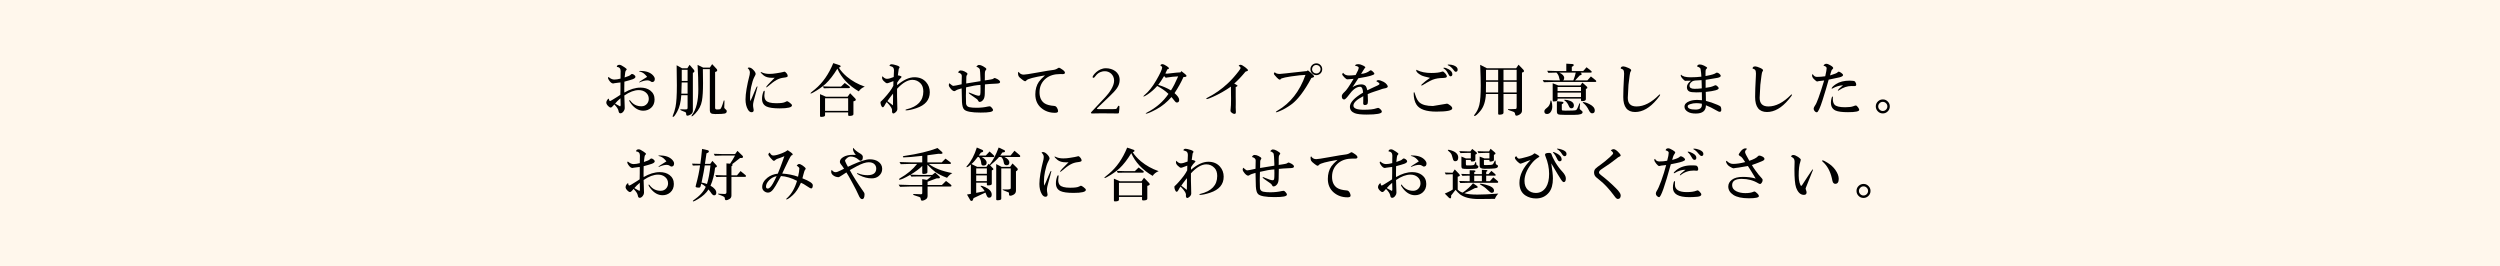
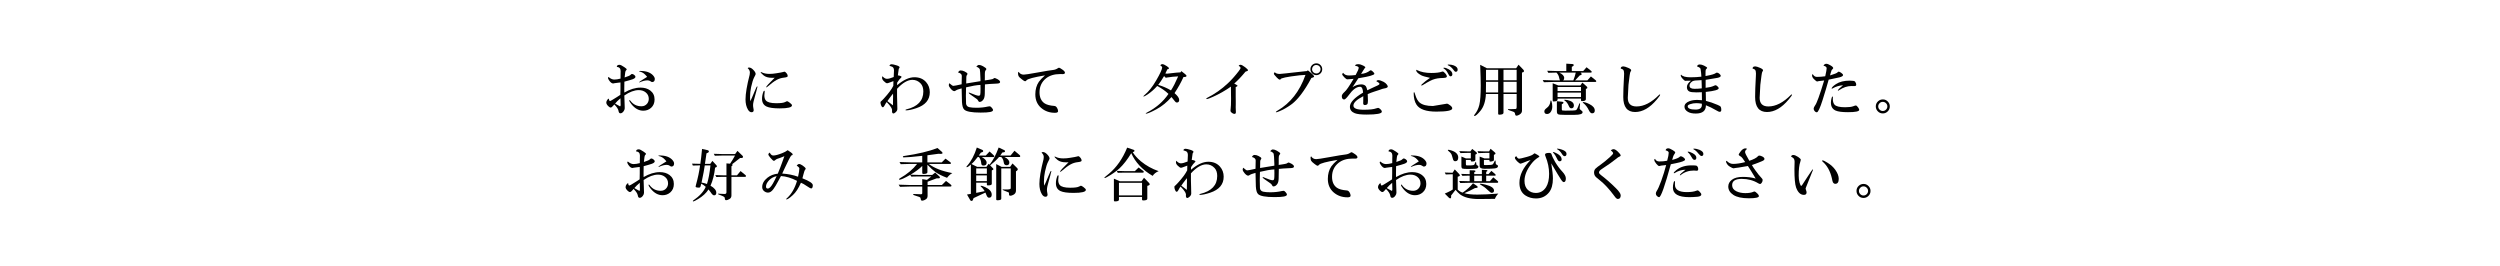
<svg xmlns="http://www.w3.org/2000/svg" xmlns:xlink="http://www.w3.org/1999/xlink" version="1.1" id="レイヤー_1" x="0px" y="0px" viewBox="0 0 1366 145.466" style="enable-background:new 0 0 1366 145.466;" xml:space="preserve">
  <style type="text/css">
	.st0{fill:#FFF7EC;}
	.st1{clip-path:url(#SVGID_2_);}
</style>
-   <rect class="st0" width="1366" height="145.466" />
  <g>
    <defs>
      <rect id="SVGID_1_" width="1366" height="145.466" />
    </defs>
    <clipPath id="SVGID_2_">
      <use xlink:href="#SVGID_1_" style="overflow:visible;" />
    </clipPath>
    <path class="st1" d="M335.649,57.05c-0.268,0.29-0.433,0.486-0.496,0.589c-0.599,0.744-1.085,1.116-1.457,1.116   c-0.413,0-0.879-0.268-1.394-0.806c-0.683-0.682-1.024-1.322-1.024-1.922c0-0.517,0.217-1.054,0.652-1.612   c0.206-0.268,0.464-0.444,0.774-0.527c0.062,0.868,0.269,1.302,0.62,1.302c0.269,0,1.529-0.723,3.782-2.17l1.241-0.806l0.62-0.403   c0-0.702,0.019-1.829,0.061-3.379v-3.379c-0.207,0.021-0.589,0.062-1.146,0.124c-1.344,0.166-2.047,0.259-2.109,0.279   c-0.392,0.104-0.64,0.155-0.744,0.155c-0.744,0-1.518-0.62-2.325-1.86c-0.33-0.516-0.496-0.919-0.496-1.209   c0-0.186,0.103-0.341,0.31-0.465c0.165,0.124,0.28,0.207,0.341,0.248c0.909,0.765,1.85,1.147,2.822,1.147   c0.929,0,2.055-0.175,3.378-0.527c0-0.227,0.01-1.147,0.032-2.759l0.03-1.364c0-1.385-0.702-2.149-2.107-2.294   c0.041-0.744,0.546-1.116,1.518-1.116c0.496,0,1.374,0.434,2.635,1.302c0.847,0.579,1.271,0.972,1.271,1.178   c0,0.166-0.166,0.403-0.496,0.713c-0.227,0.145-0.444,1.385-0.651,3.72c1.818-0.578,2.873-1.033,3.162-1.364   c0.393-0.372,0.661-0.558,0.807-0.558c0.433,0,0.868,0.186,1.301,0.558c0.434,0.351,0.652,0.682,0.652,0.992   c0,0.517-0.528,0.972-1.581,1.364c-0.868,0.31-2.357,0.744-4.465,1.302c-0.041,1.406-0.062,2.852-0.062,4.34   c0,0.517,0.01,1.054,0.032,1.612c3.079-1.798,6.034-2.697,8.866-2.697c2.128,0,3.894,0.527,5.301,1.581   c1.57,1.199,2.355,2.832,2.355,4.898c0,1.902-0.631,3.421-1.891,4.557c-1.177,1.054-2.604,1.581-4.278,1.581   c-2.418,0-4.588-1.198-6.51-3.596c-0.764-0.95-1.147-1.622-1.147-2.015c0-0.144,0.072-0.217,0.218-0.217   c0.082,0,0.237,0.155,0.464,0.465c1.489,1.964,3.483,2.945,5.983,2.945c1.303,0,2.346-0.496,3.132-1.488   c0.578-0.764,0.867-1.622,0.867-2.573c0-1.426-0.537-2.583-1.611-3.472c-1.035-0.868-2.326-1.302-3.875-1.302   c-2.377,0-5.002,0.982-7.874,2.945c0.02,0.62,0.061,1.85,0.124,3.689l0.061,2.046c0.021,0.538,0.031,0.951,0.031,1.24   c0,0.538-0.207,1.085-0.62,1.643c-0.538,0.744-1.127,1.116-1.766,1.116c-0.559,0-0.9-0.465-1.024-1.395   C337.758,59.551,336.992,58.394,335.649,57.05 M336.083,56.585c0.124,0.062,0.59,0.331,1.395,0.806l0.869,0.465   c0.185,0.166,0.309,0.248,0.372,0.248c0.267,0,0.402-0.268,0.402-0.806c0-0.165-0.011-0.444-0.03-0.837   c-0.022-1.302-0.042-2.222-0.063-2.759C337.747,54.777,336.765,55.738,336.083,56.585 M349.785,38.76   c1.674,0,3.09,0.207,4.247,0.62c1.074,0.393,1.964,0.951,2.666,1.674c0.724,0.765,1.085,1.457,1.085,2.077   c0,1.137-0.507,1.705-1.519,1.705c-0.166,0-0.464-0.155-0.899-0.465c-0.434-0.31-0.972-0.465-1.611-0.465   c-1.22,0-2.605,0.352-4.155,1.054c-0.083,0.042-0.166,0.062-0.248,0.062c-0.083,0-0.124-0.041-0.124-0.124   c0-0.103,0.589-0.527,1.767-1.271c1.198-0.764,1.942-1.229,2.232-1.395c0.228-0.124,0.341-0.227,0.341-0.31   c0-0.02-0.351-0.403-1.053-1.147c-0.828-0.868-1.861-1.436-3.101-1.705c-0.165-0.041-0.248-0.093-0.248-0.155   C349.165,38.812,349.372,38.76,349.785,38.76" />
-     <path class="st1" d="M372.26,52.028c-0.247,3.72-0.991,6.696-2.232,8.928c-1.053,1.942-1.798,2.914-2.232,2.914   c-0.186,0-0.278-0.093-0.278-0.279c0-0.083,0.03-0.197,0.092-0.341c0.661-1.571,1.158-3.182,1.489-4.836   c0.495-2.397,0.743-6.303,0.743-11.718c0-1.405-0.031-3.978-0.093-7.719l-0.031-3.317l2.976,1.643h2.883l1.209-1.891l2.325,2.697   c0.206,0.248,0.31,0.527,0.31,0.837c0,0.29-0.124,0.496-0.372,0.62l-0.465,0.217v20.708c0,0.868-0.372,1.539-1.116,2.015   c-0.724,0.475-1.364,0.713-1.922,0.713c-0.434,0-0.651-0.434-0.651-1.302c0-0.29-0.166-0.517-0.496-0.682   c-0.207-0.083-0.806-0.321-1.797-0.713c-0.621-0.248-0.931-0.434-0.931-0.558c0-0.165,0.113-0.248,0.342-0.248   c0.041,0,0.371,0.01,0.991,0.031l1.085,0.031c0.703,0,1.147-0.041,1.333-0.124s0.279-0.382,0.279-0.899v-6.727H372.26z    M372.477,45.053c-0.062,3.08-0.124,5.126-0.186,6.138h3.41v-6.138H372.477z M372.508,44.216h3.193V38.14h-3.193V44.216z    M384.04,37.768l0.031,2.263c0.041,3.018,0.062,4.847,0.062,5.487c0,4.113-0.197,7.285-0.589,9.517   c-0.454,2.625-1.685,4.981-3.689,7.068c-0.93,0.971-1.549,1.457-1.86,1.457c-0.124,0-0.185-0.062-0.185-0.186   c0-0.104,0.102-0.29,0.309-0.558c2.294-2.996,3.442-7.657,3.442-13.981c0-4.36-0.135-8.825-0.404-13.392l3.038,1.488h3.658   l1.271-1.891l2.449,2.635c0.206,0.207,0.31,0.465,0.31,0.775c0,0.289-0.134,0.486-0.403,0.589l-0.744,0.31V58.91   c0,0.599,0.321,0.899,0.961,0.899c0.93,0,1.519-0.051,1.767-0.155c0.496-0.207,1.147-1.725,1.953-4.557   c0.041-0.165,0.113-0.248,0.217-0.248c0.144,0,0.218,0.104,0.218,0.31c0,0.537-0.022,1.251-0.063,2.139l-0.061,1.302   c0,0.414,0.226,0.775,0.681,1.085c0.454,0.31,0.682,0.672,0.682,1.085c0,0.661-0.367,1.085-1.101,1.271   c-0.733,0.186-2.454,0.279-5.161,0.279c-1.198,0-2.005-0.166-2.418-0.496c-0.372-0.29-0.558-0.92-0.558-1.891V37.768H384.04z" />
    <path class="st1" d="M409.987,55.283c0.185-0.31,0.464-0.909,0.837-1.798c0.082-0.206,0.257-0.62,0.526-1.24   c0.29-0.661,0.672-1.57,1.147-2.728c0.62-1.529,1.013-2.294,1.178-2.294c0.145,0,0.217,0.062,0.217,0.186   c0,0.104-0.113,0.517-0.341,1.24c-0.02,0.083-0.093,0.403-0.217,0.961c-0.166,0.641-0.444,1.654-0.837,3.038   c-0.681,2.294-1.023,3.875-1.023,4.743c0,0.62,0.062,1.209,0.186,1.767c0.103,0.455,0.156,0.775,0.156,0.961   c0,0.806-0.383,1.209-1.148,1.209c-0.764,0-1.426-0.476-1.984-1.426c-0.889-1.488-1.333-3.348-1.333-5.58   c0-3.12,0.755-7.615,2.264-13.485c0.082-0.33,0.124-0.744,0.124-1.24c0-0.847-0.404-1.643-1.209-2.387   c0.165-0.206,0.402-0.31,0.712-0.31c0.662,0,1.333,0.31,2.015,0.93c1.096,1.013,1.644,1.891,1.644,2.635   c0,0.186-0.29,0.817-0.868,1.891c-0.539,1.034-1.076,2.77-1.613,5.208c-0.392,1.757-0.589,3.596-0.589,5.518   C409.831,54.054,409.883,54.787,409.987,55.283 M423.285,42.48c-0.083,0-0.29,0.011-0.62,0.031h-0.899   c-1.983,0-3.514-0.454-4.588-1.364c-1.033-0.888-1.55-1.446-1.55-1.674c0-0.082,0.052-0.124,0.155-0.124   c0.083,0,0.197,0.042,0.341,0.124c1.158,0.6,2.583,0.899,4.279,0.899c1.198,0,2.396-0.103,3.595-0.31   c2.233-0.351,3.472-0.578,3.72-0.682c0.413-0.144,0.702-0.217,0.868-0.217c0.352,0,0.776,0.321,1.272,0.961   c0.371,0.476,0.557,0.961,0.557,1.457c0,0.414-0.692,0.693-2.077,0.837c-1.426,0.145-2.779,0.573-4.06,1.286   c-1.283,0.714-2.925,1.938-4.93,3.674c-0.289,0.248-0.476,0.372-0.558,0.372c-0.103,0-0.155-0.051-0.155-0.155   C418.635,47.223,420.185,45.518,423.285,42.48 M430.012,55.283c0.248,0,0.724,0.259,1.427,0.775   c0.867,0.641,1.302,1.137,1.302,1.488c0,1.116-2.233,1.674-6.697,1.674c-3.347,0-5.735-0.33-7.161-0.992   c-1.674-0.785-2.511-2.201-2.511-4.247c0-1.24,0.228-2.48,0.682-3.72c0.165-0.454,0.331-0.682,0.496-0.682   c0.187,0,0.279,0.124,0.279,0.372c0,0.104-0.01,0.259-0.031,0.465c-0.103,0.662-0.155,1.23-0.155,1.705   c0,1.199,0.268,2.119,0.806,2.759c0.847,1.013,2.749,1.519,5.705,1.519c2.5,0,4.142-0.227,4.928-0.682   C429.578,55.428,429.888,55.283,430.012,55.283" />
-     <path class="st1" d="M458.347,36.962c0.992,1.633,2.449,3.276,4.371,4.929c2.872,2.377,6.138,4.196,9.796,5.456   c-1.405,0.538-2.501,1.395-3.286,2.573c-5.601-3.286-9.496-7.419-11.686-12.4c-2.151,3.534-4.299,6.304-6.449,8.308   c-1.819,1.654-4.03,3.204-6.634,4.65c-0.723,0.414-1.188,0.62-1.395,0.62c-0.145,0-0.217-0.072-0.217-0.217   c0-0.103,0.837-0.816,2.511-2.139c4.154-3.451,7.472-8.204,9.951-14.26l3.566,1.209c0.289,0.104,0.433,0.29,0.433,0.558   c0,0.228-0.124,0.383-0.372,0.465L458.347,36.962z M450.814,61.421v1.581c0,0.579-0.754,0.868-2.263,0.868   c-0.331,0-0.496-0.165-0.496-0.496V51.439l3.255,1.426h11.812l1.394-1.922l2.729,2.821c0.248,0.248,0.372,0.496,0.372,0.744   c0,0.29-0.207,0.507-0.62,0.651l-0.683,0.217v7.006c0,0.64-0.754,0.961-2.263,0.961c-0.414,0-0.62-0.166-0.62-0.496v-1.426H450.814   z M449.636,47.192c2.087,0.083,3.461,0.124,4.123,0.124h5.766l2.046-1.984l2.48,1.86c0.228,0.186,0.341,0.372,0.341,0.558   c0,0.269-0.196,0.403-0.589,0.403h-10.044c-1.053,0-2.253,0.031-3.595,0.093L449.636,47.192z M450.814,60.584h12.617v-6.882   h-12.617V60.584z" />
    <path class="st1" d="M484.48,55.748c-0.29,0.352-0.693,1.013-1.209,1.984c-0.31,0.579-0.61,0.868-0.9,0.868   c-0.351,0-0.65-0.32-0.898-0.961c-0.248-0.578-0.372-1.136-0.372-1.674c0-0.33,0.227-0.64,0.681-0.93   c0.041-0.02,0.124-0.103,0.248-0.248c0.063-0.062,0.373-0.382,0.931-0.961c2.521-2.748,4.236-5.063,5.146-6.944   c0.02-0.909,0.041-1.767,0.062-2.573c-0.414,0.166-0.682,0.269-0.807,0.31c-0.744,0.248-1.167,0.403-1.27,0.465   c-0.642,0.269-1.106,0.403-1.396,0.403c-0.413,0-1.012-0.392-1.797-1.178c-0.62-0.599-0.93-1.198-0.93-1.798   c0-0.268,0.061-0.558,0.185-0.868c0.848,0.951,1.674,1.426,2.481,1.426c0.868,0,2.097-0.33,3.688-0.992   c0.104-1.446,0.156-2.624,0.156-3.534c0-1.033-0.31-1.715-0.93-2.046c-0.187-0.082-0.703-0.268-1.551-0.558   c0.166-0.558,0.579-0.837,1.24-0.837c0.517,0,1.458,0.217,2.822,0.651c0.992,0.331,1.488,0.682,1.488,1.054   c0,0.124-0.155,0.403-0.466,0.837c-0.144,0.662-0.309,1.85-0.495,3.565h0.217c0.268,0,0.568,0.062,0.898,0.186   c0.6,0.186,0.9,0.403,0.9,0.651c0,0.104-0.093,0.238-0.28,0.403c-0.64,0.579-1.343,1.478-2.107,2.697   c-0.021,0.517-0.031,0.992-0.031,1.426c3.43-2.914,6.582-4.371,9.455-4.371c2.707,0,4.836,0.889,6.386,2.666   c1.343,1.53,2.014,3.369,2.014,5.518c0,4.196-2.469,7.11-7.408,8.742c-2.377,0.786-4.247,1.178-5.611,1.178   c-0.166,0-0.248-0.072-0.248-0.217c0-0.144,0.175-0.258,0.527-0.341c6.138-1.488,9.207-4.743,9.207-9.765   c0-1.86-0.476-3.306-1.427-4.34c-1.239-1.343-2.748-2.015-4.525-2.015c-2.584,0-5.384,1.633-8.401,4.898v4.092l0.092,3.534   l0.032,1.674c0,0.724,0.01,1.178,0.031,1.364v0.403c0,0.62-0.331,1.219-0.992,1.798c-0.496,0.413-0.869,0.62-1.117,0.62   c-0.557,0-0.826-0.465-0.805-1.395C487.662,59.561,486.691,57.939,484.48,55.748 M484.883,55.252l0.278,0.217l0.993,0.744   l1.333,1.023l0.434,0.341c0-1.136,0.01-2.242,0.03-3.317c0.021-0.744,0.032-1.26,0.032-1.55c0-0.454-0.011-0.971-0.032-1.55   c-0.268,0.31-0.63,0.765-1.085,1.364c-0.165,0.228-0.485,0.651-0.961,1.271C485.43,54.415,485.089,54.901,484.883,55.252" />
    <path class="st1" d="M525.431,48.277c-1.654,0.414-2.78,0.848-3.379,1.302c-0.248,0.145-0.455,0.217-0.62,0.217   c-0.538,0-1.189-0.434-1.953-1.302c-0.703-0.806-1.055-1.477-1.055-2.015c0-0.31,0.104-0.651,0.311-1.023l0.403,0.341   c0.806,0.744,1.395,1.116,1.767,1.116c0.475,0,1.984-0.289,4.526-0.868c0.02-1.364,0.041-2.366,0.062-3.007   c0.02-0.826,0.031-1.353,0.031-1.581c0-0.868-0.683-1.488-2.046-1.86c0.372-0.744,0.847-1.116,1.426-1.116   c0.702,0,1.436,0.197,2.201,0.589c1.012,0.496,1.518,0.93,1.518,1.302c0,0.145-0.083,0.331-0.248,0.558   c-0.227,0.269-0.351,0.62-0.372,1.054c0,0.538-0.01,1.065-0.03,1.581c-0.021,0.662-0.031,1.127-0.031,1.395v0.651   c2.562-0.454,5.156-0.878,7.781-1.271v-1.054c-0.104-3.182-0.229-5.011-0.372-5.487c-0.414-0.661-1.044-1.105-1.892-1.333   c0.496-0.661,0.982-0.992,1.457-0.992c0.62,0,1.354,0.238,2.202,0.713c1.219,0.662,1.829,1.189,1.829,1.581   c0,0.124-0.176,0.393-0.528,0.806c-0.206,0.269-0.309,0.848-0.309,1.736v2.697l-0.032,0.93c1.117-0.165,1.809-0.268,2.078-0.31   c0.681-0.124,1.105-0.196,1.271-0.217c0.682-0.082,1.188-0.268,1.519-0.558c0.185-0.165,0.33-0.248,0.433-0.248   c0.289,0,0.837,0.217,1.644,0.651c0.95,0.538,1.426,1.054,1.426,1.55c0,0.558-0.621,0.848-1.861,0.868   c-3.161,0.145-5.301,0.29-6.417,0.434c0,1.013-0.02,2.005-0.061,2.976c-0.021,1.199-0.032,1.902-0.032,2.108   c-0.02,1.488-0.289,2.573-0.805,3.255c-0.6,0.827-1.282,1.24-2.046,1.24c-0.331,0-0.589-0.227-0.775-0.682   c-0.208-0.454-0.528-0.806-0.961-1.054c-0.393-0.248-1.509-1.033-3.348-2.356c-0.559-0.413-0.837-0.692-0.837-0.837   c0-0.124,0.072-0.186,0.217-0.186c0.082,0,0.279,0.073,0.589,0.217c2.376,1.013,3.926,1.519,4.65,1.519   c0.434,0,0.713-0.217,0.837-0.651c0.103-0.372,0.154-1.446,0.154-3.224c0-0.082-0.01-0.506-0.03-1.271v-0.775   c-2.067,0.104-4.692,0.548-7.874,1.333c0,0.6-0.031,2.16-0.094,4.681c0.021,2.439,0.052,3.855,0.094,4.247   c0.144,1.054,0.764,1.695,1.859,1.922c0.951,0.207,2.212,0.31,3.783,0.31c2.273,0,4.391-0.227,6.355-0.682   c0.392-0.082,0.713-0.124,0.961-0.124c0.289,0,0.65,0.259,1.085,0.775c0.475,0.538,0.713,0.951,0.713,1.24   c0,0.517-0.532,0.884-1.597,1.101c-1.064,0.217-2.795,0.325-5.192,0.325c-4.899,0-7.895-0.558-8.99-1.674   c-0.682-0.661-1.085-2.025-1.209-4.092c-0.062-0.971-0.114-3.151-0.156-6.541L525.431,48.277z" />
    <path class="st1" d="M571.002,41.178c-6.097,1.013-9.466,1.912-10.106,2.697c-0.269,0.352-0.538,0.527-0.806,0.527   c-0.269,0-0.848-0.351-1.736-1.054c-0.992-0.744-1.592-1.322-1.798-1.736c-0.207-0.434-0.31-1.012-0.31-1.736   c0-0.248,0.113-0.454,0.341-0.62c0.641,1.013,1.561,1.519,2.759,1.519c0.764,0,3.079-0.351,6.944-1.054   c4.877-0.888,7.977-1.395,9.3-1.519c0.909-0.124,1.746-0.454,2.511-0.992c0.227-0.144,0.423-0.217,0.588-0.217   c0.228,0,0.9,0.393,2.016,1.178c0.785,0.579,1.178,1.096,1.178,1.55c0,0.517-0.424,0.775-1.271,0.775l-1.333-0.031   c-3.204,0-5.787,0.786-7.75,2.356c-2.356,1.922-3.534,4.454-3.534,7.595c0,2.708,0.868,4.692,2.604,5.952   c1.157,0.827,2.996,1.333,5.518,1.519c0.599,0.042,1.095,0.414,1.488,1.116c0.351,0.6,0.527,1.178,0.527,1.736   c0,0.599-0.568,0.899-1.705,0.899c-2.935,0-5.446-0.889-7.533-2.666c-2.129-1.839-3.193-4.309-3.193-7.409   c0-2.686,0.64-4.97,1.922-6.851C568.284,43.762,569.409,42.584,571.002,41.178" />
-     <path class="st1" d="M608.092,59.626c0.531,0,1.146-0.041,1.555-0.082c0.859-0.082,1.023-1.76,1.636-1.76   c0.247,0,0.369,0.164,0.369,0.41c0,0.859-0.041,2.169-0.287,3.478c-0.041,0.204-0.409,0.327-0.655,0.327   c-0.613,0-7.61-0.081-8.797-0.081c-1.637,0-3.315,0.081-4.952,0.081c-0.286,0-0.899,0-0.899-0.327c0-0.123,0.081-0.286,0.163-0.368   l7.815-8.348c2.006-2.169,4.706-5.77,4.706-8.88c0-3.273-2.578-5.156-4.951-5.156c-4.501,0-5.483,3.602-6.22,3.602   c-0.409,0-0.573-0.123-0.573-0.492c0-0.736,2.987-4.746,7.243-4.746c3.683,0,7.53,2.087,7.53,6.342   c0,3.396-1.964,5.565-5.443,8.921l-6.711,6.424c-0.123,0.123-0.245,0.205-0.245,0.368c0,0.205,0.204,0.287,0.778,0.287H608.092z" />
    <path class="st1" d="M646.635,42.108c-1.24,2.811-2.862,5.735-4.867,8.773c1.694,1.468,2.542,2.697,2.542,3.689   c0,0.971-0.434,1.457-1.302,1.457c-0.351,0-0.681-0.206-0.992-0.62c-0.64-0.847-1.281-1.643-1.922-2.387   c-2.48,2.832-5.208,5.053-8.183,6.665c-2.997,1.612-4.899,2.418-5.704,2.418c-0.124,0-0.187-0.042-0.187-0.124   c0-0.104,0.228-0.269,0.683-0.496c4.96-2.562,8.876-5.952,11.749-10.168c-1.716-1.653-3.773-3.1-6.17-4.34   c-1.591,1.819-3.379,3.389-5.363,4.712c-1.075,0.703-1.747,1.054-2.015,1.054c-0.104,0-0.154-0.041-0.154-0.124   c0-0.103,0.226-0.351,0.681-0.744c2.15-1.756,4.247-4.391,6.293-7.905c2.191-3.761,3.286-6.148,3.286-7.161   c0-0.268-0.351-0.651-1.053-1.147c0.33-0.413,0.691-0.62,1.085-0.62c0.598,0,1.446,0.372,2.542,1.116   c0.744,0.517,1.115,0.889,1.115,1.116c0,0.351-0.279,0.538-0.837,0.558c-0.186,0.393-0.393,0.817-0.62,1.271   c-0.145,0.331-0.31,0.682-0.495,1.054c0.372,0.062,0.681,0.093,0.929,0.093c0.248,0,0.919-0.072,2.015-0.217   c2.314-0.289,4.092-0.454,5.332-0.496l0.465-0.682c1.881,1.385,2.821,2.232,2.821,2.542c0,0.352-0.227,0.558-0.682,0.62   L646.635,42.108z M636.064,41.55c-1.24,2.088-2.314,3.699-3.224,4.836c2.542,0.744,4.868,1.747,6.975,3.007   c1.157-1.715,2.47-4.268,3.937-7.657c-1.88,0.062-3.917,0.269-6.107,0.62c-0.227,0.083-0.383,0.124-0.465,0.124   C636.871,42.48,636.499,42.17,636.064,41.55" />
    <path class="st1" d="M672.583,47.316c-3.142,2.212-6.386,4.061-9.734,5.549c-1.881,0.848-3.018,1.271-3.41,1.271   c-0.207,0-0.31-0.082-0.31-0.248c0-0.124,0.155-0.268,0.465-0.434c4.154-2.087,7.936-4.743,11.346-7.967   c1.963-1.839,3.926-4.04,5.89-6.603c0.661-0.847,0.992-1.436,0.992-1.767c0-0.392-0.341-0.795-1.023-1.209   c0.289-0.351,0.609-0.527,0.961-0.527c0.558,0,1.416,0.445,2.573,1.333c1.054,0.806,1.581,1.375,1.581,1.705   c0,0.207-0.476,0.465-1.426,0.775c-1.922,2.377-3.958,4.537-6.107,6.479l1.364,0.775c0.289,0.145,0.434,0.279,0.434,0.403   c0,0.166-0.135,0.31-0.403,0.434l-0.589,0.279v1.519v3.72c0,0.972,0.01,1.747,0.031,2.325v1.86   c-0.021,0.889-0.031,1.416-0.031,1.581l0.093,2.697c0,0.64-0.259,0.961-0.775,0.961c-0.496,0-1.003-0.217-1.519-0.651   c-0.434-0.331-0.651-0.713-0.651-1.147c0-0.227,0.031-0.558,0.093-0.992c0.144-0.909,0.217-2.738,0.217-5.487   c0-0.413-0.01-1.209-0.031-2.387C672.613,50.489,672.604,49.073,672.583,47.316" />
    <path class="st1" d="M716.54,42.604c-3.803,7.089-7.461,11.915-10.974,14.477c-2.191,1.612-4.422,2.873-6.696,3.782   c-0.827,0.33-1.344,0.496-1.55,0.496c-0.124,0-0.185-0.052-0.185-0.155c0-0.145,0.289-0.393,0.867-0.744   c7.068-4.071,12.173-10.581,15.314-19.53c-0.538,0.042-1.601,0.114-3.193,0.217c-7.048,0.827-10.509,1.55-10.385,2.17   c-0.144,0.124-0.3,0.186-0.465,0.186c-0.372,0-0.91-0.372-1.612-1.116c-1.074-1.116-1.612-1.808-1.612-2.077   c0-0.33,0.166-0.609,0.496-0.837c0.516,0.62,1.427,0.93,2.728,0.93c0.413,0,1.602-0.113,3.565-0.341l2.697-0.31   c3.162-0.372,5.725-0.651,7.689-0.837l0.898-0.093l0.496-0.403c2.274,1.798,3.41,2.925,3.41,3.379c0,0.248-0.248,0.445-0.744,0.589   L716.54,42.604z M719.299,34.606c0.909,0,1.684,0.352,2.325,1.054c0.559,0.62,0.837,1.344,0.837,2.17   c0,0.951-0.352,1.747-1.054,2.387c-0.62,0.558-1.344,0.837-2.17,0.837c-0.951,0-1.747-0.351-2.386-1.054   c-0.559-0.62-0.837-1.353-0.837-2.201c0-0.93,0.35-1.715,1.053-2.356C717.687,34.885,718.432,34.606,719.299,34.606    M719.206,35.505c-0.661,0-1.229,0.259-1.705,0.775c-0.393,0.434-0.589,0.951-0.589,1.55c0,0.682,0.259,1.261,0.775,1.736   c0.434,0.393,0.951,0.589,1.55,0.589c0.682,0,1.261-0.258,1.737-0.775c0.391-0.434,0.588-0.961,0.588-1.581   c0-0.661-0.258-1.229-0.775-1.705C720.353,35.702,719.826,35.505,719.206,35.505" />
    <path class="st1" d="M744.782,50.602c-0.124-2.128-0.672-3.193-1.644-3.193c-1.962,0-4.06,1.571-6.293,4.712   c-1.115,1.488-1.911,2.232-2.386,2.232c-0.868,0-1.302-0.62-1.302-1.86c0-0.62,0.496-1.374,1.488-2.263   c0.908-0.702,2.562-3.089,4.96-7.161c-0.496,0.042-0.827,0.073-0.992,0.093c-0.951,0.083-1.478,0.124-1.581,0.124   c-0.372,0.042-0.672,0.062-0.899,0.062c-0.331,0-0.869-0.372-1.612-1.116c-0.765-0.785-1.147-1.343-1.147-1.674   c0-0.186,0.165-0.444,0.496-0.775c0.682,0.972,1.736,1.457,3.162,1.457c1.095,0,2.325-0.082,3.688-0.248   c1.117-2.005,1.675-3.327,1.675-3.968c0-0.516-0.651-0.878-1.953-1.085c0-0.578,0.578-0.868,1.736-0.868   c0.826,0,1.725,0.259,2.697,0.775c0.764,0.393,1.147,0.713,1.147,0.961c0,0.104-0.176,0.331-0.527,0.682   c-0.124,0.145-0.662,1.003-1.612,2.573l-0.186,0.31c1.922-0.145,3.575-0.775,4.96-1.891c0.103-0.062,0.217-0.093,0.341-0.093   c0.227,0,0.589,0.228,1.085,0.682c0.578,0.517,0.868,0.93,0.868,1.24c0,0.682-2.914,1.499-8.742,2.449   c-0.269,0.393-0.806,1.219-1.613,2.48c-0.496,0.806-1.022,1.602-1.581,2.387c1.592-1.013,3.183-1.519,4.775-1.519   c1.095,0,1.922,0.32,2.48,0.961c0.268,0.352,0.547,1.106,0.837,2.263c0.413-0.248,1.095-0.578,2.046-0.992   c0.289-0.124,0.93-0.424,1.922-0.899c0.661-0.31,1.229-0.568,1.705-0.775c0.64-0.289,0.961-0.578,0.961-0.868   c0-0.351-0.579-0.837-1.736-1.457c0.268-0.372,0.609-0.558,1.023-0.558c0.806,0,1.798,0.31,2.976,0.93   c0.744,0.393,1.343,0.899,1.798,1.519c0.331,0.475,0.496,0.817,0.496,1.023c0,0.537-0.724,0.91-2.17,1.116   c-0.393,0.042-1.2,0.3-2.418,0.775c-0.579,0.186-1.54,0.496-2.883,0.93c-1.137,0.372-2.305,0.817-3.503,1.333   c0.082,1.261,0.124,2.48,0.124,3.658c0,1.075-0.155,1.726-0.465,1.953c-0.331,0.248-0.734,0.372-1.209,0.372   c-0.62,0-0.93-0.341-0.93-1.023c0-0.124,0.01-0.32,0.031-0.589c0.02-0.95,0.031-2.025,0.031-3.224   c-3.597,1.839-5.395,3.555-5.395,5.146c0,1.509,1.881,2.263,5.643,2.263c3.182,0,5.466-0.258,6.851-0.775   c0.454-0.165,0.764-0.248,0.929-0.248c0.435,0,0.952,0.321,1.551,0.961c0.372,0.393,0.558,0.765,0.558,1.116   c0,1.054-2.77,1.581-8.308,1.581c-3.059,0-5.219-0.248-6.479-0.744c-1.778-0.703-2.666-1.88-2.666-3.534   C737.59,56.007,739.987,53.434,744.782,50.602" />
    <path class="st1" d="M790.599,56.647c0.393,0,1.013,0.331,1.861,0.992c0.702,0.538,1.053,1.065,1.053,1.581   c0,1.178-2.903,1.767-8.711,1.767c-5.539,0-9.134-1.25-10.788-3.751c-1.053-1.591-1.581-3.72-1.581-6.386   c0-0.31,0.083-0.465,0.248-0.465c0.145,0,0.33,0.414,0.559,1.24c0.599,2.046,1.404,3.514,2.418,4.402   c1.487,1.261,3.926,1.891,7.315,1.891L790.599,56.647z M781.361,42.542c-2.418-0.516-4.029-0.992-4.836-1.426   c-1.818-0.992-2.727-1.911-2.727-2.759c0-0.041,0.02-0.124,0.061-0.248l0.372,0.186c2.15,1.054,4.754,1.581,7.813,1.581   c2.666,0,4.639-0.248,5.921-0.744c0.124-0.041,0.237-0.062,0.34-0.062c0.352,0,0.858,0.393,1.52,1.178   c0.495,0.6,0.743,1.075,0.743,1.426c0,0.372-0.196,0.62-0.589,0.744c-0.351,0.124-1.333,0.207-2.944,0.248   c-2.026,0.124-3.856,0.61-5.487,1.457c-1.117,0.558-2.491,1.344-4.123,2.356c-0.29,0.186-0.497,0.279-0.621,0.279   c-0.144,0-0.216-0.072-0.216-0.217c0-0.144,0.144-0.341,0.433-0.589c0.559-0.454,1.209-1.012,1.953-1.674   C779.428,43.906,780.224,43.328,781.361,42.542 M788.957,36.993c0.722,0,1.559,0.269,2.511,0.806   c1.405,0.786,2.108,1.695,2.108,2.728c0,0.786-0.372,1.178-1.116,1.178c-0.352,0-0.837-0.63-1.457-1.891   c-0.559-1.074-1.159-1.787-1.798-2.139c-0.352-0.227-0.528-0.382-0.528-0.465C788.677,37.066,788.77,36.993,788.957,36.993    M791.406,35.257c1.095,0,2.056,0.155,2.883,0.465c1.446,0.558,2.17,1.323,2.17,2.294c0,0.806-0.372,1.209-1.116,1.209   c-0.269,0-0.548-0.217-0.837-0.651c-1.178-1.591-2.253-2.542-3.224-2.852c-0.187-0.082-0.279-0.165-0.279-0.248   C791.003,35.33,791.136,35.257,791.406,35.257" />
    <path class="st1" d="M811.896,51.346c-0.186,3.948-1.178,7.017-2.976,9.207c-1.571,1.881-2.635,2.821-3.193,2.821   c-0.207,0-0.31-0.103-0.31-0.31c0-0.083,0.114-0.259,0.341-0.527c1.199-1.447,2.046-3.182,2.542-5.208   c0.517-2.128,0.775-5.673,0.775-10.633c0-2.335-0.104-6.096-0.31-11.284l3.689,1.891h15.965l1.302-1.953l2.542,2.635   c0.289,0.29,0.434,0.558,0.434,0.806c0,0.352-0.145,0.569-0.434,0.651l-0.651,0.186v20.894c0,0.827-0.445,1.519-1.333,2.077   c-0.661,0.413-1.239,0.62-1.736,0.62c-0.414,0-0.671-0.414-0.775-1.24c-0.061-0.455-0.414-0.785-1.054-0.992   c-0.62-0.207-1.219-0.413-1.797-0.62c-0.022,0-0.176-0.062-0.466-0.186c-0.352-0.124-0.527-0.248-0.527-0.372   c0-0.144,0.114-0.217,0.341-0.217c0.062,0,0.31,0.011,0.744,0.031h0.961c1.219,0,1.963-0.031,2.232-0.093   c0.331-0.062,0.496-0.382,0.496-0.961v-7.223h-7.192v10.261c0,0.703-0.775,1.054-2.325,1.054c-0.392,0-0.589-0.196-0.589-0.589   V51.346H811.896z M811.958,44.681c0,1.943-0.021,3.886-0.062,5.828h6.696v-5.828H811.958z M811.958,43.844h6.634V38.14h-6.634   V43.844z M821.506,43.844h7.191V38.14h-7.191V43.844z M821.506,50.509h7.191v-5.828h-7.191V50.509z" />
    <path class="st1" d="M842.957,43.751c2.707,0.124,4.743,0.186,6.108,0.186h3.316c-0.165-0.268-0.32-0.764-0.465-1.488   c-0.185-1.033-0.672-1.963-1.457-2.79c-1.509,0.021-2.996,0.062-4.464,0.124l-0.62-1.116c2.418,0.103,4.206,0.155,5.363,0.155   h5.084v-4.03l3.194,0.186c0.578,0.041,0.868,0.238,0.868,0.589c0,0.228-0.146,0.424-0.435,0.589l-0.62,0.372v2.294h6.232   l1.829-2.077l2.418,1.922c0.268,0.207,0.402,0.414,0.402,0.62c0,0.248-0.134,0.372-0.402,0.372h-5.673l0.278,0.279   c0.207,0.227,0.311,0.424,0.311,0.589c0,0.228-0.135,0.383-0.403,0.465l-0.652,0.217c-1.157,1.302-2.005,2.212-2.542,2.728h6.696   l1.954-2.17l2.51,2.015c0.269,0.207,0.404,0.414,0.404,0.62c0,0.248-0.135,0.372-0.404,0.372h-22.722   c-1.261,0-3.09,0.052-5.488,0.155L842.957,43.751z M847.391,54.88c0.144,0,0.267,0.176,0.372,0.527   c0.267,0.889,0.402,1.829,0.402,2.821c0,1.219-0.309,2.232-0.929,3.038c-0.517,0.682-1.168,1.023-1.954,1.023   c-0.971,0-1.457-0.486-1.457-1.457c0-0.578,0.424-1.178,1.272-1.798c1.239-0.889,1.932-2.149,2.077-3.782   C847.194,55.004,847.267,54.88,847.391,54.88 M851.049,53.888v0.558c0,0.662-0.734,0.992-2.201,0.992   c-0.311,0-0.465-0.175-0.465-0.527v-9.424l3.068,1.209h12.09l1.055-1.581l2.324,2.077c0.269,0.228,0.403,0.476,0.403,0.744   c0,0.248-0.155,0.424-0.464,0.527l-0.341,0.093v5.642c0,0.703-0.713,1.054-2.14,1.054c-0.351,0-0.526-0.196-0.526-0.589v-0.775   H851.049z M853.373,56.926v2.821c0.021,0.372,0.135,0.579,0.341,0.62c0.124,0.042,0.672,0.073,1.644,0.093   c3.306,0,5.217-0.093,5.735-0.279c0.371-0.02,0.95-1.116,1.735-3.286c0.104-0.31,0.207-0.465,0.311-0.465   c0.143,0,0.217,0.083,0.217,0.248c0,0.207-0.042,0.61-0.124,1.209c-0.083,0.641-0.124,1.075-0.124,1.302   c0,0.393,0.309,0.786,0.929,1.178c0.454,0.269,0.683,0.589,0.683,0.961c0,0.95-1.457,1.426-4.371,1.426h-2.605h-2.914   c-1.881,0-3.027-0.104-3.44-0.31c-0.476-0.207-0.713-0.755-0.713-1.643v-5.487l2.944,0.279c0.435,0.041,0.652,0.217,0.652,0.527   c0,0.207-0.135,0.393-0.404,0.558L853.373,56.926z M851.049,49.765h12.803v-2.232h-12.803V49.765z M851.049,53.051h12.803v-2.449   h-12.803V53.051z M851.947,39.659c1.819,0.827,2.729,1.819,2.729,2.976c0,0.558-0.197,0.992-0.59,1.302h5.58   c0.62-1.57,1.065-2.996,1.333-4.278H851.947z M854.986,54.508c0.97,0,1.984,0.217,3.038,0.651c1.301,0.537,1.953,1.344,1.953,2.418   c0,1.075-0.476,1.612-1.426,1.612c-0.538,0-0.972-0.392-1.303-1.178c-0.62-1.508-1.426-2.552-2.418-3.131   c-0.103-0.062-0.154-0.124-0.154-0.186C854.676,54.57,854.779,54.508,854.986,54.508 M865.092,55.779   c0.826,0,1.994,0.393,3.503,1.178c1.859,0.951,2.79,2.088,2.79,3.41c0,1.033-0.496,1.55-1.488,1.55   c-0.62,0-1.189-0.538-1.705-1.612c-0.828-1.715-1.82-3.017-2.976-3.906c-0.27-0.206-0.403-0.351-0.403-0.434   C864.813,55.841,864.905,55.779,865.092,55.779" />
    <path class="st1" d="M885.583,37.334c0-0.702,0.496-1.054,1.488-1.054c0.495,0,1.384,0.279,2.665,0.837   c1.034,0.455,1.551,0.889,1.551,1.302c0,0.166-0.155,0.476-0.465,0.93c-0.207,0.455-0.548,2.79-1.023,7.006   c-0.248,3.865-0.372,6.231-0.372,7.099c0,3.142,1.591,4.712,4.774,4.712c4.05,0,8.173-2.128,12.368-6.386   c0.145-0.124,0.248-0.186,0.311-0.186c0.144,0,0.217,0.062,0.217,0.186c0,0.31-0.61,1.178-1.829,2.604   c-3.803,4.547-7.75,6.82-11.842,6.82c-4.32,0-6.479-2.748-6.479-8.246c0-2.666,0.134-6.365,0.403-11.098   c0.041-0.64,0.062-1.188,0.062-1.643c0-0.971-0.155-1.653-0.465-2.046c-0.124-0.165-0.383-0.33-0.775-0.496   c-0.021,0-0.124-0.031-0.311-0.093l-0.278-0.093V37.334z" />
    <path class="st1" d="M923.93,44.123c-0.31-0.02-0.569-0.031-0.775-0.031c-0.848,0-1.375,0.011-1.581,0.031   c-0.31,0.042-0.517,0.062-0.62,0.062c-0.414,0-1.044-0.506-1.891-1.519c-0.476-0.558-0.713-1.085-0.713-1.581   c0-0.103,0.062-0.206,0.186-0.31c0.764,0.972,2.49,1.457,5.176,1.457c2.088,0,4.062-0.113,5.922-0.341   c-0.021-0.206-0.073-0.909-0.155-2.108c-0.124-1.508-0.311-2.387-0.559-2.635c-0.495-0.372-1.043-0.651-1.642-0.837   c0.124-0.723,0.63-1.085,1.518-1.085c0.662,0,1.437,0.217,2.326,0.651c1.116,0.558,1.673,0.961,1.673,1.209   c0,0.124-0.154,0.321-0.464,0.589c-0.269,0.228-0.403,0.589-0.403,1.085c0,0.145-0.011,0.538-0.031,1.178v1.178v0.434l0.496-0.093   c2.811-0.516,4.525-1.033,5.146-1.55c0.207-0.144,0.392-0.217,0.558-0.217c0.434,0,0.878,0.197,1.333,0.589   c0.516,0.434,0.775,0.827,0.775,1.178c0,0.476-0.589,0.837-1.767,1.085c-0.682,0.166-2.832,0.527-6.448,1.085l-0.032,0.775v1.519   v1.612v0.465c1.861-0.206,3.349-0.568,4.465-1.085c0.475-0.227,0.795-0.341,0.961-0.341c0.248,0,0.568,0.176,0.961,0.527   c0.496,0.414,0.744,0.796,0.744,1.147c0,0.827-2.356,1.488-7.068,1.984c0.02,0.579,0.041,1.478,0.061,2.697   c0,0.558,0.011,1.292,0.032,2.201c1.901,0.455,4.019,1.178,6.355,2.17c1.012,0.414,1.601,0.786,1.767,1.116   c0.185,0.393,0.279,0.951,0.279,1.674c0,0.682-0.31,1.023-0.931,1.023c-0.289,0-0.795-0.217-1.518-0.651   c-2.315-1.343-4.299-2.325-5.952-2.945c0,3.018-1.84,4.526-5.518,4.526c-1.84,0-3.265-0.3-4.278-0.899   c-1.281-0.744-1.922-1.684-1.922-2.821c0-1.322,0.889-2.325,2.666-3.007c1.178-0.475,2.635-0.713,4.371-0.713   c0.62,0,1.457,0.052,2.511,0.155c0-0.248-0.011-0.919-0.031-2.015c-0.021-1.178-0.031-1.963-0.031-2.356   c-0.971,0.062-1.953,0.093-2.945,0.093c-1.964,0-3.266-0.165-3.906-0.496c-0.868-0.434-1.302-1.229-1.302-2.387   C921.729,46.355,922.462,45.198,923.93,44.123 M929.882,56.647c-1.178-0.186-2.201-0.279-3.069-0.279   c-1.137,0-2.243,0.186-3.317,0.558c-0.889,0.29-1.333,0.662-1.333,1.116c0,1.22,1.436,1.829,4.309,1.829   c2.294,0,3.441-0.847,3.441-2.542C929.913,56.875,929.902,56.647,929.882,56.647 M929.727,43.782   c-1.199,0.104-2.046,0.155-2.542,0.155c-1.24,0.021-2.129,0.228-2.666,0.62c-0.91,0.662-1.364,1.416-1.364,2.263   c0,1.137,0.899,1.705,2.697,1.705c1.384,0,2.717-0.082,3.999-0.248c0.021-0.31,0.01-0.919-0.031-1.829   C929.778,45.188,929.748,44.299,929.727,43.782" />
    <path class="st1" d="M957.627,37.334c0-0.702,0.496-1.054,1.488-1.054c0.495,0,1.384,0.279,2.665,0.837   c1.034,0.455,1.551,0.889,1.551,1.302c0,0.166-0.155,0.476-0.465,0.93c-0.207,0.455-0.548,2.79-1.023,7.006   c-0.248,3.865-0.372,6.231-0.372,7.099c0,3.142,1.591,4.712,4.774,4.712c4.05,0,8.173-2.128,12.368-6.386   c0.145-0.124,0.248-0.186,0.311-0.186c0.144,0,0.217,0.062,0.217,0.186c0,0.31-0.61,1.178-1.829,2.604   c-3.803,4.547-7.75,6.82-11.842,6.82c-4.32,0-6.479-2.748-6.479-8.246c0-2.666,0.134-6.365,0.403-11.098   c0.041-0.64,0.062-1.188,0.062-1.643c0-0.971-0.155-1.653-0.465-2.046c-0.124-0.165-0.383-0.33-0.775-0.496   c-0.021,0-0.124-0.031-0.311-0.093l-0.278-0.093V37.334z" />
    <path class="st1" d="M996.719,43.968c-0.207,0.021-0.724,0.083-1.551,0.186l-1.333,0.155c-0.517,0.145-0.826,0.217-0.93,0.217   c-0.309,0-0.898-0.434-1.766-1.302c-0.683-0.682-1.024-1.353-1.024-2.015c0-0.31,0.114-0.558,0.341-0.744   c0.559,1.034,1.322,1.55,2.294,1.55c1.447,0,2.966-0.113,4.558-0.341c0.516-2.294,0.774-3.751,0.774-4.371   c0-0.682-0.578-1.147-1.735-1.395c0.35-0.702,0.868-1.054,1.549-1.054c0.579,0,1.323,0.279,2.233,0.837   c1.032,0.6,1.55,1.116,1.55,1.55c0,0.124-0.29,0.476-0.868,1.054c-0.063,0.124-0.239,0.662-0.528,1.612   c-0.165,0.641-0.278,1.075-0.341,1.302c2.522-0.764,3.896-1.333,4.123-1.705c0.228-0.227,0.413-0.341,0.558-0.341   c0.352,0,0.816,0.207,1.396,0.62c0.681,0.476,1.022,0.889,1.022,1.24c0,0.476-0.641,0.889-1.922,1.24   c-1.198,0.31-2.893,0.672-5.084,1.085l-0.837,0.155c-1.012,3.617-2.107,7.285-3.286,11.005c-1.446,4.568-2.511,6.851-3.192,6.851   c-0.518,0-0.983-0.31-1.396-0.93c-0.227-0.33-0.341-0.692-0.341-1.085c0-0.392,0.258-0.971,0.776-1.736   C992.625,56.554,994.279,52.008,996.719,43.968 M1001.243,52.71c0.165,0,0.248,0.145,0.248,0.434l-0.03,0.961   c0,1.282,0.289,2.284,0.867,3.007c0.807,0.992,2.749,1.488,5.828,1.488c2.067,0,3.566-0.186,4.495-0.558   c0.641-0.268,1.096-0.403,1.365-0.403c0.35,0,0.774,0.362,1.27,1.085c0.393,0.558,0.589,0.992,0.589,1.302   c0,0.847-2.046,1.271-6.138,1.271c-3.162,0-5.404-0.29-6.726-0.868c-1.737-0.764-2.605-2.222-2.605-4.371   c0-0.826,0.124-1.653,0.372-2.48C1000.943,52.999,1001.099,52.71,1001.243,52.71 M1007.041,46.572   c-2.066,0.145-3.947,0.713-5.642,1.705c-0.227,0.145-0.382,0.217-0.464,0.217c-0.083,0-0.124-0.041-0.124-0.124   c0-0.558,0.785-1.364,2.355-2.418c1.901-1.26,4.413-1.891,7.533-1.891c1.633,0,2.594,0.166,2.883,0.496   c0.435,0.558,0.651,1.147,0.651,1.767c0,0.476-0.32,0.713-0.961,0.713l-1.642-0.031c-2.275,0-4.517,0.754-6.728,2.263   c-0.331,0.228-0.537,0.341-0.62,0.341c-0.061,0-0.093-0.031-0.093-0.093C1004.188,49.083,1005.14,48.102,1007.041,46.572" />
    <path class="st1" d="M1028.834,54.322c1.074,0,1.994,0.424,2.759,1.271c0.661,0.724,0.992,1.571,0.992,2.542   c0,1.158-0.424,2.108-1.271,2.852c-0.724,0.661-1.571,0.992-2.542,0.992c-1.158,0-2.108-0.424-2.852-1.271   c-0.662-0.723-0.992-1.591-0.992-2.604c0-1.095,0.424-2.025,1.271-2.79C1026.922,54.653,1027.8,54.322,1028.834,54.322    M1028.71,55.655c-0.703,0-1.302,0.279-1.798,0.837c-0.434,0.475-0.651,1.023-0.651,1.643c0,0.744,0.279,1.364,0.837,1.86   c0.475,0.434,1.023,0.651,1.643,0.651c0.743,0,1.364-0.279,1.86-0.837c0.434-0.475,0.651-1.033,0.651-1.674   c0-0.723-0.279-1.333-0.837-1.829C1029.96,55.872,1029.392,55.655,1028.71,55.655" />
    <path class="st1" d="M346.186,103.228c-0.268,0.29-0.433,0.486-0.496,0.589c-0.599,0.744-1.085,1.116-1.457,1.116   c-0.413,0-0.879-0.268-1.394-0.806c-0.683-0.682-1.024-1.322-1.024-1.922c0-0.517,0.217-1.054,0.652-1.612   c0.206-0.268,0.464-0.444,0.774-0.527c0.062,0.868,0.269,1.302,0.62,1.302c0.269,0,1.529-0.723,3.782-2.17l1.241-0.806l0.62-0.403   c0-0.702,0.019-1.829,0.061-3.379v-3.379c-0.207,0.021-0.589,0.062-1.146,0.124c-1.344,0.166-2.047,0.259-2.109,0.279   c-0.392,0.104-0.64,0.155-0.744,0.155c-0.744,0-1.518-0.62-2.325-1.86c-0.33-0.516-0.496-0.919-0.496-1.209   c0-0.186,0.103-0.341,0.31-0.465c0.165,0.124,0.28,0.207,0.341,0.248c0.909,0.765,1.85,1.147,2.822,1.147   c0.929,0,2.055-0.175,3.378-0.527c0-0.227,0.01-1.147,0.032-2.759l0.03-1.364c0-1.385-0.702-2.149-2.107-2.294   c0.041-0.744,0.546-1.116,1.518-1.116c0.496,0,1.374,0.434,2.635,1.302c0.847,0.579,1.271,0.972,1.271,1.178   c0,0.166-0.166,0.403-0.496,0.713c-0.227,0.145-0.444,1.385-0.651,3.72c1.818-0.578,2.873-1.033,3.162-1.364   c0.393-0.372,0.661-0.558,0.807-0.558c0.433,0,0.868,0.186,1.301,0.558c0.434,0.351,0.652,0.682,0.652,0.992   c0,0.517-0.528,0.972-1.581,1.364c-0.868,0.31-2.357,0.744-4.465,1.302c-0.041,1.406-0.062,2.852-0.062,4.34   c0,0.517,0.01,1.054,0.032,1.612c3.079-1.798,6.034-2.697,8.866-2.697c2.128,0,3.894,0.527,5.301,1.581   c1.57,1.199,2.355,2.832,2.355,4.898c0,1.902-0.631,3.421-1.891,4.557c-1.177,1.054-2.604,1.581-4.278,1.581   c-2.418,0-4.588-1.198-6.51-3.596c-0.764-0.95-1.147-1.622-1.147-2.015c0-0.144,0.072-0.217,0.218-0.217   c0.082,0,0.237,0.155,0.464,0.465c1.489,1.964,3.483,2.945,5.983,2.945c1.303,0,2.346-0.496,3.132-1.488   c0.578-0.764,0.867-1.622,0.867-2.573c0-1.426-0.537-2.583-1.611-3.472c-1.035-0.868-2.326-1.302-3.875-1.302   c-2.377,0-5.002,0.982-7.874,2.945c0.02,0.62,0.061,1.85,0.124,3.689l0.061,2.046c0.021,0.538,0.031,0.951,0.031,1.24   c0,0.538-0.207,1.085-0.62,1.643c-0.538,0.744-1.127,1.116-1.766,1.116c-0.559,0-0.9-0.465-1.024-1.395   C348.295,105.729,347.529,104.572,346.186,103.228 M346.62,102.763c0.124,0.062,0.59,0.331,1.395,0.806l0.869,0.465   c0.185,0.166,0.309,0.248,0.372,0.248c0.267,0,0.402-0.268,0.402-0.806c0-0.165-0.011-0.444-0.03-0.837   c-0.022-1.302-0.042-2.222-0.063-2.759C348.284,100.955,347.302,101.916,346.62,102.763 M360.322,84.938   c1.674,0,3.09,0.207,4.247,0.62c1.074,0.393,1.964,0.951,2.666,1.674c0.724,0.765,1.085,1.457,1.085,2.077   c0,1.137-0.507,1.705-1.519,1.705c-0.166,0-0.464-0.155-0.899-0.465c-0.434-0.31-0.972-0.465-1.611-0.465   c-1.22,0-2.605,0.352-4.155,1.054c-0.083,0.042-0.166,0.062-0.248,0.062c-0.083,0-0.124-0.041-0.124-0.124   c0-0.103,0.589-0.527,1.767-1.271c1.198-0.764,1.942-1.229,2.232-1.395c0.228-0.124,0.341-0.227,0.341-0.31   c0-0.02-0.351-0.403-1.053-1.147c-0.828-0.868-1.861-1.436-3.101-1.705c-0.165-0.041-0.248-0.093-0.248-0.155   C359.702,84.99,359.909,84.938,360.322,84.938" />
    <path class="st1" d="M378.147,89.402c1.467,0.062,2.975,0.104,4.525,0.124c0.311-2.149,0.62-4.867,0.931-8.153l3.038,0.682   c0.454,0.104,0.682,0.351,0.682,0.744c0,0.269-0.166,0.476-0.496,0.62l-0.806,0.372l-0.093,0.682   c-0.414,2.832-0.662,4.516-0.744,5.053h2.914l1.147-1.612l2.108,2.263c0.226,0.228,0.341,0.434,0.341,0.62   c0,0.372-0.197,0.599-0.589,0.682l-0.372,0.093c-0.414,3.782-1.251,7.079-2.511,9.889c2.107,1.22,3.162,2.501,3.162,3.844   c0,0.951-0.414,1.426-1.24,1.426c-0.517,0-1.116-0.547-1.798-1.643c-0.331-0.516-0.734-1.043-1.209-1.581   c-1.261,1.984-3.162,3.74-5.704,5.27c-1.447,0.868-2.325,1.302-2.636,1.302c-0.144,0-0.217-0.083-0.217-0.248   c0-0.104,0.073-0.207,0.217-0.31c3.431-2.356,5.704-4.836,6.821-7.44c-0.682-0.62-1.498-1.198-2.45-1.736   c-0.082,0.29-0.134,0.486-0.154,0.589c-0.124,0.434-0.207,0.734-0.248,0.899c-0.104,0.455-0.394,0.682-0.868,0.682   c-1.22,0-1.829-0.196-1.829-0.589c0-0.124,0.082-0.475,0.248-1.054c1.033-3.72,1.766-7.223,2.201-10.509   c-1.385,0.021-2.708,0.052-3.968,0.093L378.147,89.402z M385.091,90.363c-0.269,2.005-0.858,5.136-1.767,9.393   c1.074,0.186,2.066,0.445,2.976,0.775c0.847-2.687,1.477-6.076,1.891-10.168H385.091z M396.933,96.625h-1.953   c-1.075,0-2.263,0.031-3.566,0.093l-0.588-1.054c1.612,0.083,2.996,0.124,4.154,0.124h1.953v-6.51l1.983,0.155   c0.931-1.343,1.83-2.821,2.698-4.433h-7.44c-0.847,0-2.047,0.031-3.596,0.093l-0.558-1.054c1.818,0.083,3.203,0.124,4.154,0.124   h7.502l1.271-1.736l2.728,2.635c0.206,0.207,0.31,0.414,0.31,0.62c0,0.434-0.3,0.651-0.9,0.651h-0.713   c-1.529,1.199-2.986,2.336-4.371,3.41c0.207,0.124,0.311,0.248,0.311,0.372c0,0.145-0.124,0.321-0.372,0.527l-0.279,0.217v4.929   h3.038l1.953-2.325l2.635,2.17c0.227,0.186,0.34,0.383,0.34,0.589c0,0.269-0.216,0.403-0.65,0.403h-7.316v10.168   c0,0.868-0.341,1.508-1.023,1.922c-0.766,0.454-1.385,0.682-1.86,0.682c-0.517,0-0.765-0.403-0.744-1.209   c0-0.393-0.486-0.786-1.457-1.178c-0.724-0.268-1.374-0.527-1.954-0.775c-0.206-0.082-0.309-0.155-0.309-0.217   c0-0.144,0.082-0.217,0.248-0.217c0.061,0,0.299,0.021,0.713,0.062c0.722,0.083,1.612,0.124,2.666,0.124   c0.661,0,0.992-0.31,0.992-0.93V96.625z" />
    <path class="st1" d="M426.723,96.191c-0.433,0.724-0.991,1.747-1.673,3.069c-0.827,1.592-1.643,2.935-2.449,4.03   c-0.93,1.302-1.912,1.953-2.945,1.953c-0.827,0-1.592-0.31-2.294-0.93c-0.599-0.558-0.899-1.26-0.899-2.108   c0-1.88,0.961-3.585,2.883-5.115c1.591-1.24,3.472-1.973,5.642-2.201c0.393-0.847,0.837-1.953,1.333-3.317   c0.289-0.764,0.599-1.601,0.93-2.511c0.578-1.508,1.023-2.748,1.333-3.72c-1.529,0.641-2.832,1.127-3.906,1.457   c-0.372,0.124-0.765,0.372-1.178,0.744c-0.248,0.228-0.455,0.341-0.62,0.341c-0.331,0-0.95-0.527-1.86-1.581   c-0.806-0.909-1.209-1.581-1.209-2.015c0-0.227,0.248-0.537,0.744-0.93c0.083,0.124,0.134,0.207,0.155,0.248   c0.475,0.91,1.085,1.364,1.829,1.364c1.033,0,2.635-0.423,4.805-1.271c1.26-0.496,2.273-1.043,3.038-1.643   c0.165,0.104,0.331,0.217,0.496,0.341c0.372,0.207,0.754,0.465,1.147,0.775c0.723,0.476,1.085,0.879,1.085,1.209   c0,0.207-0.094,0.341-0.279,0.403L432.304,85c-0.682,0.972-1.85,3.245-3.503,6.82c-0.724,1.55-1.189,2.553-1.395,3.007   c3.224,0.228,6.107,0.806,8.649,1.736c0.475-2.004,0.713-3.534,0.713-4.588c0-0.31-0.486-0.816-1.457-1.519   c0.454-0.558,0.91-0.837,1.364-0.837c0.434,0,1.064,0.279,1.891,0.837c1.115,0.786,1.674,1.364,1.674,1.736   c0,0.166-0.155,0.414-0.465,0.744c-0.166,0.228-0.455,1.127-0.868,2.697c-0.227,0.889-0.383,1.488-0.465,1.798   c3.781,1.468,5.673,2.718,5.673,3.751c0,1.199-0.31,1.798-0.93,1.798c-0.269,0-0.93-0.361-1.984-1.085   c-1.653-1.116-2.842-1.798-3.565-2.046c-1.302,3.018-2.79,5.281-4.464,6.789c-1.716,1.55-2.863,2.325-3.441,2.325   c-0.124,0-0.186-0.062-0.186-0.186c0-0.062,0.103-0.186,0.31-0.372c2.542-2.232,4.422-5.425,5.642-9.579   C432.438,97.235,429.514,96.357,426.723,96.191 M424.368,96.253c-1.571,0.29-2.935,1.023-4.092,2.201   c-1.158,1.199-1.736,2.367-1.736,3.503c0,0.724,0.33,1.085,0.992,1.085c0.785,0,1.705-0.909,2.759-2.728   C422.931,99.198,423.624,97.845,424.368,96.253" />
-     <path class="st1" d="M462.467,94.207c-0.186,0.104-0.93,0.589-2.232,1.457c-1.178,0.765-1.839,1.147-1.984,1.147   c-1.178,0-2.212-0.361-3.1-1.085c-0.662-0.537-0.992-1.167-0.992-1.891c0-0.434,0.103-0.775,0.31-1.023   c0.6,0.848,1.291,1.271,2.077,1.271c0.62,0,1.498-0.299,2.635-0.899c0.083-0.062,0.754-0.393,2.015-0.992   c-0.434-0.723-1.023-1.55-1.767-2.48c-0.352-0.475-0.527-0.878-0.527-1.209c0-1.075,0.64-1.984,1.922-2.728   c1.323-0.785,3.048-1.178,5.177-1.178c0.289,0,0.826,0.021,1.612,0.062c-1.034-1.24-1.55-2.315-1.55-3.224   c0-0.227,0.072-0.444,0.217-0.651c0.496,0.91,1.798,1.984,3.906,3.224c0.847,0.517,1.271,1.106,1.271,1.767   c0,1.385-0.434,2.077-1.302,2.077c-0.248,0-0.558-0.176-0.93-0.527c-1.385-1.198-2.831-1.798-4.34-1.798   c-0.785,0-1.529,0.321-2.231,0.961c-0.621,0.558-0.931,1.013-0.931,1.364c0,0.145,0.268,0.765,0.806,1.86   c0.372,0.682,0.63,1.158,0.775,1.426l0.527-0.248l1.581-0.744c4.568-2.066,7.843-3.1,9.827-3.1c1.86,0,3.379,0.403,4.557,1.209   c1.488,0.992,2.233,2.336,2.233,4.03c0,1.633-0.683,2.976-2.047,4.03c-0.972,0.765-2.201,1.147-3.689,1.147   c-2.149,0-4.33-0.547-6.541-1.643c-0.992-0.496-1.488-0.837-1.488-1.023c0-0.124,0.072-0.186,0.217-0.186   c0.083,0,0.268,0.062,0.558,0.186c1.591,0.62,3.224,0.93,4.898,0.93c3.224,0,4.836-1.209,4.836-3.627   c0-1.012-0.372-1.85-1.116-2.511c-0.703-0.62-1.705-0.93-3.007-0.93c-1.591,0-3.7,0.693-6.324,2.077   c-2.253,1.199-3.586,1.932-3.999,2.201c1.86,3.431,4.391,7.419,7.595,11.966c0.31,0.372,0.465,0.775,0.465,1.209   c0,1.798-0.455,2.697-1.364,2.697c-0.661,0-1.302-0.744-1.922-2.232c-0.682-1.591-1.87-3.937-3.565-7.037   C464.069,96.832,463.045,95.055,462.467,94.207" />
    <path class="st1" d="M491.018,100.903c2.459,0.124,4.495,0.186,6.107,0.186h6.789v-3.224l2.573,0.434l1.333-1.054l1.085-0.837   h-7.161c-1.095,0-2.367,0.031-3.813,0.093l-0.589-0.961c-3.1,1.778-5.043,2.666-5.828,2.666c-0.186,0-0.279-0.093-0.279-0.279   c0-0.144,0.155-0.31,0.465-0.496c3.947-2.252,7.089-4.877,9.424-7.874h-3.534c-0.62,0-2.428,0.052-5.425,0.155l-0.682-1.178   c3.162,0.124,5.197,0.186,6.107,0.186h6.324v-3.565c-4.94,0.558-8.308,0.837-10.106,0.837c-0.31,0-0.465-0.103-0.465-0.31   c0-0.289,0.248-0.444,0.744-0.465c7.481-1.095,13.536-2.542,18.166-4.34l2.449,2.139c0.186,0.166,0.279,0.372,0.279,0.62   c0,0.31-0.279,0.455-0.837,0.434l-1.488-0.031c-1.24,0.124-3.214,0.393-5.921,0.806v3.875h7.843l2.046-2.046l2.759,2.077   c0.145,0.124,0.217,0.279,0.217,0.465c0,0.228-0.145,0.341-0.434,0.341h-11.687c2.955,2.294,7.243,3.968,12.865,5.022   c-1.096,0.6-2.056,1.457-2.883,2.573c-2.645-0.992-4.763-2.046-6.355-3.162c-1.24-0.909-2.697-2.242-4.371-3.999v4.123   c0,0.62-0.744,0.93-2.232,0.93c-0.393,0-0.589-0.227-0.589-0.682v-3.689c-1.571,1.571-3.7,3.162-6.386,4.774   c1.55,0.083,2.955,0.124,4.216,0.124h7.626l1.612-1.271l2.294,2.108c0.186,0.166,0.279,0.352,0.279,0.558   c0,0.31-0.196,0.465-0.589,0.465h-1.147c-2.15,0.827-3.813,1.447-4.991,1.86v1.798h7.812l2.263-2.232l2.573,1.984   c0.269,0.207,0.403,0.414,0.403,0.62c0,0.31-0.166,0.465-0.496,0.465h-12.555v5.053c0,0.847-0.289,1.467-0.868,1.86   c-0.786,0.537-1.53,0.806-2.232,0.806c-0.372,0-0.609-0.424-0.713-1.271c-0.042-0.372-0.279-0.631-0.713-0.775   c-0.455-0.145-1.085-0.352-1.891-0.62c-0.992-0.268-1.488-0.506-1.488-0.713c0-0.186,0.134-0.279,0.403-0.279   c0.166,0,0.361,0.011,0.589,0.031c1.034,0.083,2.119,0.124,3.255,0.124c0.496,0,0.744-0.206,0.744-0.62v-3.596h-6.789   c-0.662,0-2.449,0.052-5.363,0.155L491.018,100.903z" />
    <path class="st1" d="M530.481,105.925V89.898c-1.075,0.972-1.809,1.457-2.201,1.457c-0.145,0-0.217-0.062-0.217-0.186   c0-0.103,0.103-0.268,0.309-0.496c2.274-2.542,4.062-5.9,5.364-10.075l3.099,1.364c0.248,0.104,0.372,0.29,0.372,0.558   c0,0.269-0.124,0.455-0.372,0.558l-0.898,0.31c-0.352,0.517-0.724,1.044-1.116,1.581h3.813l2.076-2.201l2.294,2.139   c0.166,0.145,0.248,0.321,0.248,0.527c0,0.248-0.103,0.372-0.309,0.372h-6.51c1.777,0.951,2.666,1.984,2.666,3.1   c0,1.034-0.579,1.55-1.736,1.55c-0.537,0-0.889-0.186-1.054-0.558c-0.083-0.144-0.166-0.589-0.248-1.333   c-0.083-0.826-0.465-1.746-1.148-2.759h-0.712c-1.344,1.798-2.48,3.069-3.411,3.813l3.131,1.55h5.054l1.209-1.674l0.526,0.496   c1.84-2.232,3.493-5.363,4.96-9.393l3.101,1.457c0.248,0.124,0.372,0.31,0.372,0.558c0,0.331-0.155,0.517-0.465,0.558l-0.992,0.155   c-0.372,0.538-0.755,1.085-1.148,1.643h5.643l2.139-2.604l2.851,2.418c0.187,0.166,0.28,0.352,0.28,0.558   c0,0.31-0.125,0.465-0.373,0.465h-8.214c1.756,0.848,2.634,1.85,2.634,3.007c0,0.992-0.505,1.488-1.518,1.488   c-0.91,0-1.426-0.558-1.55-1.674c-0.166-1.219-0.61-2.159-1.333-2.821h-1.24c-1.158,1.406-2.77,2.925-4.836,4.557l1.55,1.612   c0.144,0.145,0.216,0.3,0.216,0.465c0,0.166-0.072,0.279-0.216,0.341l-0.652,0.341v7.378c0,0.538-0.723,0.806-2.17,0.806   c-0.351,0-0.526-0.124-0.526-0.372v-1.116h-5.828v5.58c1.591-0.289,3.14-0.609,4.649-0.961c-0.537-0.95-1.239-1.798-2.107-2.542   c-0.104-0.082-0.155-0.155-0.155-0.217c0-0.124,0.082-0.186,0.248-0.186c0.392,0,1.095,0.228,2.108,0.682   c2.5,1.116,3.751,2.511,3.751,4.185c0,1.116-0.496,1.674-1.488,1.674c-0.579,0-1.054-0.506-1.426-1.519   c-0.228-0.64-0.403-1.074-0.527-1.302c-2.088,1.013-4.247,2.025-6.479,3.038l-0.403,1.054c-0.124,0.33-0.363,0.496-0.713,0.496   c-0.311,0-0.548-0.145-0.713-0.434l-1.768-3.069L530.481,105.925z M533.395,94.982h5.828v-2.976h-5.828V94.982z M533.395,98.981   h5.828v-3.162h-5.828V98.981z M547.097,92.006v16.585c0,0.558-0.734,0.837-2.201,0.837c-0.372,0-0.559-0.166-0.559-0.496V89.65   l2.914,1.519h4.682l1.302-1.86l2.51,2.48c0.248,0.248,0.373,0.486,0.373,0.713c0,0.29-0.166,0.548-0.497,0.775l-0.496,0.341v10.54   c0,1.034-0.485,1.798-1.457,2.294c-0.619,0.331-1.146,0.496-1.581,0.496c-0.433,0-0.681-0.155-0.743-0.465   c-0.021-0.103-0.042-0.465-0.062-1.085c-0.021-0.144-0.104-0.248-0.248-0.31c-2.15-0.806-3.224-1.281-3.224-1.426   c0-0.124,0.082-0.186,0.248-0.186c0.02,0,0.144,0.011,0.372,0.031c0.351,0.021,0.847,0.031,1.487,0.031   c1.571,0,2.357-0.227,2.357-0.682v-10.85H547.097z" />
    <path class="st1" d="M570.564,101.461c0.185-0.31,0.464-0.909,0.837-1.798c0.082-0.206,0.257-0.62,0.526-1.24   c0.29-0.661,0.672-1.57,1.147-2.728c0.62-1.529,1.013-2.294,1.178-2.294c0.145,0,0.217,0.062,0.217,0.186   c0,0.104-0.113,0.517-0.341,1.24c-0.02,0.083-0.093,0.403-0.217,0.961c-0.166,0.641-0.444,1.654-0.837,3.038   c-0.681,2.294-1.023,3.875-1.023,4.743c0,0.62,0.062,1.209,0.186,1.767c0.103,0.455,0.156,0.775,0.156,0.961   c0,0.806-0.383,1.209-1.148,1.209c-0.764,0-1.426-0.476-1.984-1.426c-0.889-1.488-1.333-3.348-1.333-5.58   c0-3.12,0.755-7.615,2.264-13.485c0.082-0.33,0.124-0.744,0.124-1.24c0-0.847-0.404-1.643-1.209-2.387   c0.165-0.206,0.402-0.31,0.712-0.31c0.662,0,1.333,0.31,2.015,0.93c1.096,1.013,1.644,1.891,1.644,2.635   c0,0.186-0.29,0.817-0.868,1.891c-0.539,1.034-1.076,2.77-1.613,5.208c-0.392,1.757-0.589,3.596-0.589,5.518   C570.408,100.232,570.46,100.965,570.564,101.461 M583.862,88.658c-0.083,0-0.29,0.011-0.62,0.031h-0.899   c-1.983,0-3.514-0.454-4.588-1.364c-1.033-0.888-1.55-1.446-1.55-1.674c0-0.082,0.052-0.124,0.155-0.124   c0.083,0,0.197,0.042,0.341,0.124c1.158,0.6,2.583,0.899,4.279,0.899c1.198,0,2.396-0.103,3.595-0.31   c2.233-0.351,3.472-0.578,3.72-0.682c0.413-0.144,0.702-0.217,0.868-0.217c0.352,0,0.776,0.321,1.272,0.961   c0.371,0.476,0.557,0.961,0.557,1.457c0,0.414-0.692,0.693-2.077,0.837c-1.426,0.145-2.779,0.573-4.06,1.286   c-1.283,0.714-2.925,1.938-4.93,3.674c-0.289,0.248-0.476,0.372-0.558,0.372c-0.103,0-0.155-0.051-0.155-0.155   C579.212,93.401,580.762,91.696,583.862,88.658 M590.589,101.461c0.248,0,0.724,0.259,1.427,0.775   c0.867,0.641,1.302,1.137,1.302,1.488c0,1.116-2.233,1.674-6.697,1.674c-3.347,0-5.735-0.33-7.161-0.992   c-1.674-0.785-2.511-2.201-2.511-4.247c0-1.24,0.228-2.48,0.682-3.72c0.165-0.454,0.331-0.682,0.496-0.682   c0.187,0,0.279,0.124,0.279,0.372c0,0.104-0.01,0.259-0.031,0.465c-0.103,0.662-0.155,1.23-0.155,1.705   c0,1.199,0.268,2.119,0.806,2.759c0.847,1.013,2.749,1.519,5.705,1.519c2.5,0,4.142-0.227,4.928-0.682   C590.155,101.606,590.465,101.461,590.589,101.461" />
    <path class="st1" d="M618.924,83.14c0.993,1.633,2.45,3.276,4.371,4.929c2.872,2.377,6.138,4.196,9.796,5.456   c-1.405,0.538-2.501,1.395-3.286,2.573c-5.6-3.286-9.496-7.419-11.686-12.4c-2.151,3.534-4.299,6.304-6.449,8.308   c-1.819,1.654-4.03,3.204-6.633,4.65c-0.724,0.414-1.189,0.62-1.396,0.62c-0.144,0-0.217-0.072-0.217-0.217   c0-0.103,0.837-0.816,2.511-2.139c4.154-3.451,7.472-8.204,9.951-14.26l3.566,1.209c0.289,0.104,0.433,0.29,0.433,0.558   c0,0.228-0.124,0.383-0.372,0.465L618.924,83.14z M611.391,107.599v1.581c0,0.579-0.754,0.868-2.263,0.868   c-0.331,0-0.496-0.165-0.496-0.496V97.617l3.255,1.426h11.812l1.394-1.922l2.729,2.821c0.248,0.248,0.372,0.496,0.372,0.744   c0,0.29-0.207,0.507-0.62,0.651l-0.683,0.217v7.006c0,0.64-0.754,0.961-2.263,0.961c-0.414,0-0.62-0.166-0.62-0.496v-1.426H611.391   z M610.213,93.37c2.087,0.083,3.461,0.124,4.123,0.124h5.766l2.046-1.984l2.48,1.86c0.228,0.186,0.341,0.372,0.341,0.558   c0,0.269-0.196,0.403-0.589,0.403h-10.044c-1.053,0-2.253,0.031-3.595,0.093L610.213,93.37z M611.391,106.762h12.617V99.88h-12.617   V106.762z" />
    <path class="st1" d="M645.057,101.926c-0.29,0.352-0.693,1.013-1.209,1.984c-0.31,0.579-0.61,0.868-0.9,0.868   c-0.351,0-0.65-0.32-0.898-0.961c-0.248-0.578-0.372-1.136-0.372-1.674c0-0.33,0.227-0.64,0.681-0.93   c0.041-0.02,0.124-0.103,0.248-0.248c0.063-0.062,0.373-0.382,0.931-0.961c2.521-2.748,4.236-5.063,5.146-6.944   c0.02-0.909,0.041-1.767,0.062-2.573c-0.414,0.166-0.682,0.269-0.807,0.31c-0.744,0.248-1.167,0.403-1.27,0.465   c-0.642,0.269-1.106,0.403-1.396,0.403c-0.413,0-1.012-0.392-1.797-1.178c-0.62-0.599-0.93-1.198-0.93-1.798   c0-0.268,0.061-0.558,0.185-0.868c0.848,0.951,1.674,1.426,2.481,1.426c0.868,0,2.097-0.33,3.688-0.992   c0.104-1.446,0.156-2.624,0.156-3.534c0-1.033-0.31-1.715-0.93-2.046c-0.187-0.082-0.703-0.268-1.551-0.558   c0.166-0.558,0.579-0.837,1.24-0.837c0.517,0,1.458,0.217,2.822,0.651c0.992,0.331,1.488,0.682,1.488,1.054   c0,0.124-0.155,0.403-0.466,0.837c-0.144,0.662-0.309,1.85-0.495,3.565h0.217c0.268,0,0.568,0.062,0.898,0.186   c0.6,0.186,0.9,0.403,0.9,0.651c0,0.104-0.093,0.238-0.28,0.403c-0.64,0.579-1.343,1.478-2.107,2.697   c-0.021,0.517-0.031,0.992-0.031,1.426c3.43-2.914,6.582-4.371,9.455-4.371c2.707,0,4.836,0.889,6.386,2.666   c1.343,1.53,2.014,3.369,2.014,5.518c0,4.196-2.469,7.11-7.408,8.742c-2.377,0.786-4.247,1.178-5.611,1.178   c-0.166,0-0.248-0.072-0.248-0.217c0-0.144,0.175-0.258,0.527-0.341c6.138-1.488,9.207-4.743,9.207-9.765   c0-1.86-0.476-3.306-1.427-4.34c-1.239-1.343-2.748-2.015-4.525-2.015c-2.584,0-5.384,1.633-8.401,4.898v4.092l0.092,3.534   l0.032,1.674c0,0.724,0.01,1.178,0.031,1.364v0.403c0,0.62-0.331,1.219-0.992,1.798c-0.496,0.413-0.869,0.62-1.117,0.62   c-0.557,0-0.826-0.465-0.805-1.395C648.239,105.739,647.268,104.117,645.057,101.926 M645.46,101.43l0.278,0.217l0.993,0.744   l1.333,1.023l0.434,0.341c0-1.136,0.01-2.242,0.03-3.317c0.021-0.744,0.032-1.26,0.032-1.55c0-0.454-0.011-0.971-0.032-1.55   c-0.268,0.31-0.63,0.765-1.085,1.364c-0.165,0.228-0.485,0.651-0.961,1.271C646.007,100.593,645.666,101.079,645.46,101.43" />
    <path class="st1" d="M686.008,94.455c-1.654,0.414-2.78,0.848-3.379,1.302c-0.248,0.145-0.455,0.217-0.62,0.217   c-0.538,0-1.189-0.434-1.953-1.302c-0.703-0.806-1.055-1.477-1.055-2.015c0-0.31,0.104-0.651,0.311-1.023l0.403,0.341   c0.806,0.744,1.395,1.116,1.767,1.116c0.475,0,1.984-0.289,4.526-0.868c0.02-1.364,0.041-2.366,0.062-3.007   c0.02-0.826,0.031-1.353,0.031-1.581c0-0.868-0.683-1.488-2.046-1.86c0.372-0.744,0.847-1.116,1.426-1.116   c0.702,0,1.436,0.197,2.201,0.589c1.012,0.496,1.518,0.93,1.518,1.302c0,0.145-0.083,0.331-0.248,0.558   c-0.227,0.269-0.351,0.62-0.372,1.054c0,0.538-0.01,1.065-0.03,1.581c-0.021,0.662-0.031,1.127-0.031,1.395v0.651   c2.562-0.454,5.156-0.878,7.781-1.271v-1.054c-0.104-3.182-0.229-5.011-0.372-5.487c-0.414-0.661-1.044-1.105-1.892-1.333   c0.496-0.661,0.982-0.992,1.457-0.992c0.62,0,1.354,0.238,2.202,0.713c1.219,0.662,1.829,1.189,1.829,1.581   c0,0.124-0.176,0.393-0.528,0.806c-0.206,0.269-0.309,0.848-0.309,1.736v2.697l-0.032,0.93c1.117-0.165,1.809-0.268,2.078-0.31   c0.681-0.124,1.105-0.196,1.271-0.217c0.682-0.082,1.188-0.268,1.519-0.558c0.185-0.165,0.33-0.248,0.433-0.248   c0.289,0,0.837,0.217,1.644,0.651c0.95,0.538,1.426,1.054,1.426,1.55c0,0.558-0.621,0.848-1.861,0.868   c-3.161,0.145-5.301,0.29-6.417,0.434c0,1.013-0.02,2.005-0.061,2.976c-0.021,1.199-0.032,1.902-0.032,2.108   c-0.02,1.488-0.289,2.573-0.805,3.255c-0.6,0.827-1.282,1.24-2.046,1.24c-0.331,0-0.589-0.227-0.775-0.682   c-0.208-0.454-0.528-0.806-0.961-1.054c-0.393-0.248-1.509-1.033-3.348-2.356c-0.559-0.413-0.837-0.692-0.837-0.837   c0-0.124,0.072-0.186,0.217-0.186c0.082,0,0.279,0.073,0.589,0.217c2.376,1.013,3.926,1.519,4.65,1.519   c0.434,0,0.713-0.217,0.837-0.651c0.103-0.372,0.154-1.446,0.154-3.224c0-0.082-0.01-0.506-0.03-1.271v-0.775   c-2.067,0.104-4.692,0.548-7.874,1.333c0,0.6-0.031,2.16-0.094,4.681c0.021,2.439,0.052,3.855,0.094,4.247   c0.144,1.054,0.764,1.695,1.859,1.922c0.951,0.207,2.212,0.31,3.783,0.31c2.273,0,4.391-0.227,6.355-0.682   c0.392-0.082,0.713-0.124,0.961-0.124c0.289,0,0.65,0.259,1.085,0.775c0.475,0.538,0.713,0.951,0.713,1.24   c0,0.517-0.532,0.884-1.597,1.101c-1.064,0.217-2.795,0.325-5.192,0.325c-4.899,0-7.895-0.558-8.99-1.674   c-0.682-0.661-1.085-2.025-1.209-4.092c-0.062-0.971-0.114-3.151-0.156-6.541L686.008,94.455z" />
    <path class="st1" d="M730.834,87.356c-6.097,1.013-9.466,1.912-10.106,2.697c-0.269,0.352-0.538,0.527-0.806,0.527   c-0.269,0-0.848-0.351-1.736-1.054c-0.992-0.744-1.592-1.322-1.798-1.736c-0.207-0.434-0.31-1.012-0.31-1.736   c0-0.248,0.113-0.454,0.341-0.62c0.641,1.013,1.561,1.519,2.759,1.519c0.764,0,3.079-0.351,6.944-1.054   c4.877-0.888,7.977-1.395,9.3-1.519c0.909-0.124,1.746-0.454,2.511-0.992c0.227-0.144,0.423-0.217,0.588-0.217   c0.228,0,0.9,0.393,2.016,1.178c0.785,0.579,1.178,1.096,1.178,1.55c0,0.517-0.424,0.775-1.271,0.775l-1.333-0.031   c-3.204,0-5.787,0.786-7.75,2.356c-2.356,1.922-3.534,4.454-3.534,7.595c0,2.708,0.868,4.692,2.604,5.952   c1.157,0.827,2.996,1.333,5.518,1.519c0.599,0.042,1.095,0.414,1.488,1.116c0.351,0.6,0.527,1.178,0.527,1.736   c0,0.599-0.568,0.899-1.705,0.899c-2.935,0-5.446-0.889-7.533-2.666c-2.129-1.839-3.193-4.309-3.193-7.409   c0-2.686,0.64-4.97,1.922-6.851C728.116,89.94,729.242,88.762,730.834,87.356" />
    <path class="st1" d="M757.308,103.228c-0.268,0.29-0.433,0.486-0.496,0.589c-0.599,0.744-1.085,1.116-1.457,1.116   c-0.413,0-0.879-0.268-1.394-0.806c-0.683-0.682-1.024-1.322-1.024-1.922c0-0.517,0.217-1.054,0.652-1.612   c0.206-0.268,0.464-0.444,0.774-0.527c0.062,0.868,0.269,1.302,0.62,1.302c0.269,0,1.529-0.723,3.782-2.17l1.241-0.806l0.62-0.403   c0-0.702,0.019-1.829,0.061-3.379v-3.379c-0.207,0.021-0.589,0.062-1.146,0.124c-1.344,0.166-2.047,0.259-2.109,0.279   c-0.392,0.104-0.64,0.155-0.744,0.155c-0.744,0-1.518-0.62-2.325-1.86c-0.33-0.516-0.496-0.919-0.496-1.209   c0-0.186,0.103-0.341,0.31-0.465c0.165,0.124,0.28,0.207,0.341,0.248c0.909,0.765,1.85,1.147,2.822,1.147   c0.929,0,2.055-0.175,3.378-0.527c0-0.227,0.01-1.147,0.032-2.759L760.78,85c0-1.385-0.702-2.149-2.107-2.294   c0.041-0.744,0.546-1.116,1.518-1.116c0.496,0,1.374,0.434,2.635,1.302c0.847,0.579,1.271,0.972,1.271,1.178   c0,0.166-0.166,0.403-0.496,0.713c-0.227,0.145-0.444,1.385-0.651,3.72c1.818-0.578,2.873-1.033,3.162-1.364   c0.393-0.372,0.661-0.558,0.807-0.558c0.433,0,0.868,0.186,1.301,0.558c0.434,0.351,0.652,0.682,0.652,0.992   c0,0.517-0.528,0.972-1.581,1.364c-0.868,0.31-2.357,0.744-4.465,1.302c-0.041,1.406-0.062,2.852-0.062,4.34   c0,0.517,0.01,1.054,0.032,1.612c3.079-1.798,6.034-2.697,8.866-2.697c2.128,0,3.894,0.527,5.301,1.581   c1.57,1.199,2.355,2.832,2.355,4.898c0,1.902-0.631,3.421-1.891,4.557c-1.177,1.054-2.604,1.581-4.278,1.581   c-2.418,0-4.588-1.198-6.51-3.596c-0.764-0.95-1.147-1.622-1.147-2.015c0-0.144,0.072-0.217,0.218-0.217   c0.082,0,0.237,0.155,0.464,0.465c1.489,1.964,3.483,2.945,5.983,2.945c1.303,0,2.346-0.496,3.132-1.488   c0.578-0.764,0.867-1.622,0.867-2.573c0-1.426-0.537-2.583-1.611-3.472c-1.035-0.868-2.326-1.302-3.875-1.302   c-2.377,0-5.002,0.982-7.874,2.945c0.02,0.62,0.061,1.85,0.124,3.689l0.061,2.046c0.021,0.538,0.031,0.951,0.031,1.24   c0,0.538-0.207,1.085-0.62,1.643c-0.538,0.744-1.127,1.116-1.766,1.116c-0.559,0-0.9-0.465-1.024-1.395   C759.417,105.729,758.651,104.572,757.308,103.228 M757.742,102.763c0.124,0.062,0.59,0.331,1.395,0.806l0.869,0.465   c0.185,0.166,0.309,0.248,0.372,0.248c0.267,0,0.402-0.268,0.402-0.806c0-0.165-0.011-0.444-0.03-0.837   c-0.022-1.302-0.042-2.222-0.063-2.759C759.406,100.955,758.424,101.916,757.742,102.763 M771.444,84.938   c1.674,0,3.09,0.207,4.247,0.62c1.074,0.393,1.964,0.951,2.666,1.674c0.724,0.765,1.085,1.457,1.085,2.077   c0,1.137-0.507,1.705-1.519,1.705c-0.166,0-0.464-0.155-0.899-0.465c-0.434-0.31-0.972-0.465-1.611-0.465   c-1.22,0-2.605,0.352-4.155,1.054c-0.083,0.042-0.166,0.062-0.248,0.062c-0.083,0-0.124-0.041-0.124-0.124   c0-0.103,0.589-0.527,1.767-1.271c1.198-0.764,1.942-1.229,2.232-1.395c0.228-0.124,0.341-0.227,0.341-0.31   c0-0.02-0.351-0.403-1.053-1.147c-0.828-0.868-1.861-1.436-3.101-1.705c-0.165-0.041-0.248-0.093-0.248-0.155   C770.824,84.99,771.031,84.938,771.444,84.938" />
    <path class="st1" d="M796.491,103.631c0.951,0.889,1.861,1.426,2.729,1.612c2.314-1.591,4.195-3.296,5.641-5.115l1.954,1.333   c0.413,0.31,0.62,0.548,0.62,0.713c0,0.29-0.29,0.465-0.868,0.527l-0.652,0.062c-1.487,0.827-3.42,1.757-5.797,2.79   c1.53,0.517,3.896,0.775,7.1,0.775c3.038,0,6.86-0.186,11.47-0.558c-0.91,0.951-1.53,1.911-1.861,2.883   c-2.107,0.062-5.063,0.093-8.866,0.093c-4.546,0-7.956-0.858-10.229-2.573c-0.765-0.599-1.572-1.415-2.418-2.449   c-0.187,0.269-0.445,0.6-0.776,0.992c-0.454,0.579-0.867,1.106-1.239,1.581c-0.187,0.228-0.321,0.393-0.403,0.496v0.837   c0,0.496-0.176,0.744-0.528,0.744c-0.227,0-0.475-0.135-0.744-0.403l-2.2-2.201c0.186-0.082,0.743-0.33,1.674-0.744   c1.157-0.537,2.055-1.033,2.696-1.488v-8.339h-0.247c-0.435,0-1.623,0.042-3.565,0.124l-0.558-1.054   c1.446,0.042,2.82,0.083,4.123,0.124h0.154l1.179-1.829l2.263,2.356c0.35,0.372,0.526,0.682,0.526,0.93   c0,0.228-0.206,0.403-0.619,0.527l-0.559,0.186V103.631z M791.376,81.838c0.414,0,1.065,0.155,1.953,0.465   c2.294,0.806,3.442,2.067,3.442,3.782c0,1.343-0.548,2.015-1.644,2.015c-0.495,0-0.867-0.268-1.115-0.806   c-0.063-0.124-0.27-0.816-0.62-2.077c-0.187-0.93-0.765-1.767-1.737-2.511c-0.372-0.33-0.557-0.537-0.557-0.62   C791.098,81.921,791.191,81.838,791.376,81.838 M797.267,98.888c1.963,0.083,3.751,0.124,5.363,0.124h0.402v-3.038h-0.496   c-0.372,0-1.549,0.031-3.534,0.093l-0.619-1.054c2.272,0.083,3.657,0.124,4.153,0.124h0.496v-2.108l2.387,0.062   c0.517,0.021,0.776,0.176,0.776,0.465c0,0.166-0.125,0.31-0.373,0.434l-0.309,0.155v0.992h4.184v-2.356l2.481,0.124   c0.372,0.021,0.558,0.145,0.558,0.372c0,0.186-0.135,0.341-0.404,0.465l-0.278,0.093v1.302h1.27l1.581-1.767l1.861,1.581   c0.33,0.269,0.496,0.507,0.496,0.713c0,0.207-0.146,0.31-0.435,0.31h-4.773v3.038h2.015l1.86-2.108l2.263,1.891   c0.289,0.248,0.433,0.455,0.433,0.62c0,0.31-0.144,0.465-0.433,0.465H802.63c-0.703,0-2.284,0.042-4.743,0.124L797.267,98.888z    M800.955,87.387v2.294c0,0.434,0.145,0.662,0.435,0.682h0.93h1.457c0.929,0,1.539-0.155,1.829-0.465   c0.124-0.165,0.309-0.568,0.557-1.209c0.063-0.165,0.145-0.248,0.248-0.248c0.083,0,0.145,0.217,0.187,0.651   c0.061,0.496,0.102,0.796,0.124,0.899c0.02,0.083,0.248,0.248,0.681,0.496c0.249,0.124,0.373,0.331,0.373,0.62   c0,0.703-0.61,1.075-1.83,1.116c-1.116,0.062-2.325,0.093-3.626,0.093c-1.861,0-2.946-0.072-3.255-0.217   c-0.372-0.165-0.558-0.64-0.558-1.426v-5.146l2.448,1.023h2.698v-3.007h-2.139c-1.055,0-2.222,0.031-3.503,0.093l-0.683-1.054   c0.702,0.021,2.098,0.062,4.186,0.124h1.89l1.024-1.333l2.139,1.705c0.289,0.248,0.433,0.465,0.433,0.651   c0,0.207-0.124,0.372-0.372,0.496l-0.495,0.248v2.976c0,0.538-0.642,0.806-1.923,0.806c-0.371,0-0.557-0.134-0.557-0.403v-0.465   H800.955z M805.513,99.012h4.185v-3.038h-4.185V99.012z M810.814,87.387v2.201c0,0.31,0.009,0.475,0.031,0.496   c0.061,0.083,0.454,0.124,1.178,0.124c2.004,0,3.193-0.124,3.565-0.372c0.247-0.165,0.619-0.785,1.115-1.86   c0.083-0.206,0.187-0.31,0.311-0.31c0.144,0,0.237,0.6,0.278,1.798c0.021,0.248,0.228,0.445,0.62,0.589   c0.393,0.145,0.589,0.383,0.589,0.713c0,0.682-0.568,1.096-1.704,1.24c-0.992,0.145-2.863,0.217-5.611,0.217   c-1.798,0-2.698-0.496-2.698-1.488v-5.177l2.605,0.992h2.727v-3.007h-2.355c-0.248,0-0.868,0.021-1.86,0.062   c-0.29,0.021-0.879,0.042-1.767,0.062l-0.527-1.054c1.983,0.083,3.368,0.124,4.154,0.124h2.17l0.806-1.457l2.014,1.705   c0.455,0.352,0.683,0.651,0.683,0.899c0,0.207-0.135,0.372-0.403,0.496l-0.465,0.217v2.945c0,0.166-0.217,0.331-0.652,0.496   c-0.454,0.166-0.878,0.248-1.27,0.248c-0.352,0-0.528-0.155-0.528-0.465v-0.434H810.814z M808.799,100.376   c0.599,0,1.581,0.176,2.944,0.527c3.059,0.785,4.588,1.86,4.588,3.224c0,0.827-0.454,1.24-1.363,1.24   c-0.331,0-1.096-0.578-2.294-1.736c-1.034-1.033-2.305-1.963-3.813-2.79c-0.208-0.103-0.31-0.196-0.31-0.279   C808.551,100.438,808.633,100.376,808.799,100.376" />
    <path class="st1" d="M836.327,87.449c-0.951,0.227-2.294,0.724-4.031,1.488c-0.826,0.331-1.292,0.496-1.394,0.496   c-0.455,0-1.127-0.455-2.016-1.364c-0.764-0.806-1.146-1.415-1.146-1.829c0-0.33,0.248-0.64,0.744-0.93   c0.517,0.93,1.043,1.395,1.581,1.395c0.475,0,1.901-0.331,4.277-0.992c1.902-0.516,3.132-1.064,3.69-1.643   c0.165-0.186,0.309-0.279,0.433-0.279c0.165,0,0.713,0.279,1.644,0.837c0.682,0.413,1.022,0.713,1.022,0.899   c0,0.104-0.144,0.238-0.433,0.403c-1.509,0.889-2.853,2.108-4.03,3.658c-2.459,3.224-3.689,6.304-3.689,9.238   c0,2.15,0.62,3.803,1.859,4.96c1.199,1.096,2.636,1.643,4.31,1.643c2.438,0,4.329-1.085,5.673-3.255   c1.074-1.757,1.612-4.154,1.612-7.192c0-3.141-0.651-6.303-1.953-9.486c-0.187-0.475-0.279-0.816-0.279-1.023   c0-0.62,0.754-0.93,2.262-0.93c0.724,0,1.158,0.248,1.303,0.744c0.289,1.054,0.95,2.47,1.984,4.247   c1.198,2.005,2.48,3.731,3.843,5.177c1.323,1.426,1.985,2.677,1.985,3.751c0,1.364-0.393,2.046-1.178,2.046   c-0.476,0-1.199-0.847-2.17-2.542l-1.179-1.891l-1.457-2.48c-0.971-1.612-1.633-2.728-1.983-3.348   c0.598,3.679,0.898,6.428,0.898,8.246c0,3.328-0.713,5.88-2.138,7.657c-1.778,2.19-4.144,3.286-7.099,3.286   c-2.15,0-4.062-0.538-5.735-1.612c-2.212-1.426-3.318-3.72-3.318-6.882C830.219,95.644,832.255,91.479,836.327,87.449    M848.665,83.047c0.351,0,1.074,0.3,2.17,0.899c1.632,0.909,2.449,1.943,2.449,3.1c0,0.724-0.372,1.085-1.116,1.085   c-0.517,0-0.982-0.475-1.395-1.426c-0.559-1.26-1.261-2.345-2.108-3.255c-0.124-0.124-0.186-0.206-0.186-0.248   C848.479,83.099,848.541,83.047,848.665,83.047 M850.897,81.218c0.702,0,1.57,0.186,2.604,0.558   c1.632,0.579,2.449,1.323,2.449,2.232c0,0.889-0.363,1.333-1.085,1.333c-0.455,0-0.951-0.444-1.489-1.333   c-0.702-1.136-1.549-1.963-2.541-2.48c-0.084-0.041-0.125-0.103-0.125-0.186C850.71,81.26,850.773,81.218,850.897,81.218" />
    <path class="st1" d="M880.13,82.117c0.558-0.413,1.064-0.62,1.519-0.62c0.62,0,1.416,0.465,2.387,1.395   c0.992,0.951,1.488,1.633,1.488,2.046c0,0.269-0.207,0.476-0.62,0.62c-0.455,0.145-1.054,0.548-1.798,1.209   c-1.736,1.426-4.423,3.328-8.06,5.704c-0.909,0.6-1.364,1.189-1.364,1.767c0,0.414,0.351,0.879,1.054,1.395   c2.5,1.881,5.115,4.165,7.843,6.851c1.984,1.922,2.976,3.328,2.976,4.216c0,1.343-0.527,2.015-1.581,2.015   c-0.517,0-1.115-0.496-1.798-1.488c-2.852-3.885-5.611-6.861-8.277-8.928c-1.323-0.992-2.139-1.746-2.449-2.263   c-0.31-0.516-0.465-1.095-0.465-1.736c0-0.847,0.249-1.55,0.744-2.108c0.372-0.413,1.499-1.291,3.38-2.635   c1.301-0.93,2.809-2.17,4.525-3.72c1.178-1.074,1.767-1.756,1.767-2.046C881.401,83.337,880.978,82.779,880.13,82.117" />
    <path class="st1" d="M910.387,90.177c-0.6,0.083-1.52,0.186-2.759,0.31c-0.559,0.166-0.9,0.248-1.024,0.248   c-0.372,0-0.909-0.423-1.612-1.271c-0.724-0.868-1.085-1.57-1.085-2.108c0-0.351,0.135-0.537,0.403-0.558   c0.435,0.951,1.22,1.426,2.357,1.426c1.487,0,2.914-0.134,4.277-0.403c0.559-2.025,0.837-3.482,0.837-4.371   c0-0.578-0.557-1.013-1.674-1.302c0.083-0.744,0.578-1.116,1.489-1.116c0.454,0,1.26,0.341,2.418,1.023   c0.888,0.538,1.333,0.961,1.333,1.271c0,0.166-0.217,0.558-0.652,1.178c-0.248,0.351-0.454,0.848-0.62,1.488   c-0.123,0.517-0.258,0.982-0.402,1.395c2.252-0.578,3.668-1.188,4.247-1.829c0.102-0.103,0.237-0.155,0.402-0.155   c0.496,0,1.055,0.248,1.675,0.744c0.475,0.372,0.713,0.734,0.713,1.085c0,0.62-1.674,1.271-5.023,1.953   c-0.929,0.186-1.849,0.372-2.758,0.558c-3.287,11.987-5.415,17.98-6.386,17.98c-0.414,0-0.837-0.228-1.272-0.682   c-0.351-0.372-0.526-0.806-0.526-1.302c0-0.454,0.186-0.961,0.558-1.519c0.537-0.744,1.342-2.563,2.418-5.456   C908.815,95.726,909.705,92.864,910.387,90.177 M914.913,98.95c0.206,0,0.31,0.155,0.31,0.465l-0.032,1.519   c0,2.687,2.159,4.03,6.48,4.03c2.272,0,4.029-0.258,5.269-0.775c0.269-0.124,0.476-0.186,0.62-0.186   c0.289,0,0.672,0.258,1.148,0.775c0.599,0.641,0.898,1.116,0.898,1.426c0,0.723-0.713,1.157-2.138,1.302   c-1.592,0.144-3.08,0.217-4.464,0.217c-5.952,0-8.929-1.725-8.929-5.177c0-0.909,0.124-1.829,0.372-2.759   C914.592,99.229,914.747,98.95,914.913,98.95 M920.958,92.75c-2.005,0-3.979,0.6-5.921,1.798c-0.124,0.083-0.229,0.124-0.311,0.124   c-0.124,0-0.185-0.062-0.185-0.186c0-0.268,0.485-0.795,1.457-1.581c2.148-1.694,4.897-2.542,8.246-2.542   c1.591,0,2.489,0.052,2.696,0.155c0.641,0.352,0.961,0.992,0.961,1.922c0,0.558-0.248,0.837-0.744,0.837h-0.309   c-0.745-0.062-1.189-0.093-1.333-0.093c-2.77,0-5.177,0.837-7.223,2.511c-0.104,0.083-0.187,0.124-0.248,0.124   c-0.104,0-0.155-0.051-0.155-0.155C917.889,95.292,918.912,94.321,920.958,92.75 M922.384,82.83c0.496,0,1.27,0.269,2.325,0.806   c1.446,0.724,2.17,1.561,2.17,2.511c0,0.806-0.341,1.209-1.024,1.209c-0.496,0-0.961-0.403-1.394-1.209   c-0.724-1.343-1.406-2.273-2.046-2.79c-0.166-0.144-0.248-0.268-0.248-0.372C922.167,82.882,922.239,82.83,922.384,82.83    M925.453,81.218c1.074,0,2.128,0.217,3.161,0.651c1.405,0.599,2.109,1.333,2.109,2.201c0,0.785-0.352,1.178-1.054,1.178   c-0.372,0-0.972-0.496-1.798-1.488c-0.786-1.012-1.592-1.725-2.418-2.139c-0.146-0.062-0.218-0.134-0.218-0.217   C925.235,81.28,925.307,81.218,925.453,81.218" />
    <path class="st1" d="M955.057,90.704c-2.79,0.517-4.506,0.806-5.146,0.868c-0.93,0.083-1.509,0.155-1.736,0.217   c-0.517,0.124-0.837,0.186-0.961,0.186c-0.352,0-1.034-0.31-2.047-0.93c-0.702-0.413-1.218-0.909-1.549-1.488   c-0.352-0.62-0.527-1.033-0.527-1.24c0-0.144,0.113-0.299,0.341-0.465c1.074,1.137,2.242,1.705,3.503,1.705   c1.901,0,4.112-0.33,6.634-0.992c-0.083-0.165-0.558-0.857-1.426-2.077c-0.414-0.578-0.899-1.002-1.457-1.271   c-0.435-0.206-0.651-0.475-0.651-0.806c0-0.144,0.279-0.609,0.836-1.395c0.931-1.302,1.871-1.953,2.822-1.953   c0.33,0,0.64,0.104,0.929,0.31c-0.743,0.496-1.115,1.075-1.115,1.736c0,0.517,0.723,2.005,2.17,4.464l0.154,0.279   c2.377-0.764,3.969-1.612,4.775-2.542c0.206-0.206,0.413-0.31,0.62-0.31c0.496,0,1.095,0.186,1.798,0.558   c0.723,0.393,1.085,0.827,1.085,1.302c0,0.455-0.476,0.868-1.426,1.24c-0.517,0.207-1.096,0.445-1.736,0.713   c-1.158,0.476-2.398,0.92-3.72,1.333c0.475,0.868,1.105,1.84,1.891,2.914c1.364,1.902,2.418,3.214,3.162,3.937   c0.558,0.538,0.837,0.992,0.837,1.364c0,0.538-0.186,1.065-0.558,1.581c-0.29,0.393-0.568,0.589-0.837,0.589   c-0.248,0-0.6-0.134-1.055-0.403c-2.603-1.591-5.61-2.387-9.02-2.387c-3.472,0-5.208,1.147-5.208,3.441   c0,1.488,0.785,2.604,2.356,3.348c1.405,0.662,3.028,0.992,4.866,0.992c1.902,0,3.4-0.258,4.496-0.775   c0.165-0.082,0.289-0.124,0.372-0.124c0.434,0,1.044,0.414,1.829,1.24c0.475,0.496,0.713,0.92,0.713,1.271   c0,0.806-1.829,1.209-5.488,1.209c-3.802,0-6.633-0.62-8.493-1.86c-1.84-1.219-2.76-2.748-2.76-4.588   c0-1.426,0.652-2.645,1.954-3.658c1.364-1.054,3.378-1.581,6.044-1.581c2.584,0,4.909,0.3,6.976,0.899   c-1.24-2.046-2.057-3.389-2.449-4.03C955.945,92.099,955.346,91.159,955.057,90.704" />
    <path class="st1" d="M979.857,84.69c0.682,0,1.57,0.362,2.666,1.085c0.95,0.641,1.426,1.158,1.426,1.55   c0,0.207-0.083,0.548-0.248,1.023c-0.6,1.695-0.9,4.227-0.9,7.595c0,1.468,0.155,2.739,0.466,3.813   c0.33,1.199,0.64,1.798,0.93,1.798c0.165,0,0.361-0.196,0.589-0.589c0.929-1.426,1.86-2.852,2.79-4.278   c1.797-2.749,2.748-4.123,2.851-4.123c0.145,0,0.218,0.062,0.218,0.186c0,0.062-0.022,0.124-0.063,0.186   c-0.599,1.488-1.198,2.976-1.797,4.464l-0.93,2.325c-0.248,0.6-0.486,1.199-0.713,1.798c-0.207,0.496-0.331,0.806-0.372,0.93   c-0.124,0.29-0.187,0.496-0.187,0.62c0,0.145,0.063,0.372,0.187,0.682c0.227,0.558,0.341,1.023,0.341,1.395   c0,0.889-0.487,1.333-1.457,1.333c-1.881,0-3.307-1.353-4.279-4.061c-0.599-1.715-0.898-5.053-0.898-10.013l0.093-3.968   c0-0.889-0.217-1.56-0.652-2.015c-0.185-0.165-0.454-0.361-0.805-0.589l-0.465-0.248C978.772,84.99,979.174,84.69,979.857,84.69    M995.977,87.604c0.289,0,1.157,0.445,2.604,1.333c1.756,1.075,3.171,2.366,4.247,3.875c1.24,1.778,1.86,3.41,1.86,4.898   c0,1.819-0.631,2.728-1.892,2.728c-0.537,0-0.971-0.289-1.301-0.868c-0.145-0.227-0.341-0.992-0.589-2.294   c-0.91-3.864-2.584-6.851-5.023-8.959c-0.185-0.186-0.278-0.33-0.278-0.434C995.605,87.697,995.729,87.604,995.977,87.604" />
    <path class="st1" d="M1018.297,100.5c1.074,0,1.994,0.424,2.759,1.271c0.661,0.724,0.992,1.571,0.992,2.542   c0,1.158-0.424,2.108-1.271,2.852c-0.724,0.661-1.571,0.992-2.542,0.992c-1.158,0-2.108-0.424-2.852-1.271   c-0.662-0.723-0.992-1.591-0.992-2.604c0-1.095,0.424-2.025,1.271-2.79C1016.385,100.831,1017.263,100.5,1018.297,100.5    M1018.173,101.833c-0.703,0-1.302,0.279-1.798,0.837c-0.434,0.475-0.651,1.023-0.651,1.643c0,0.744,0.279,1.364,0.837,1.86   c0.475,0.434,1.023,0.651,1.643,0.651c0.743,0,1.364-0.279,1.86-0.837c0.434-0.475,0.651-1.033,0.651-1.674   c0-0.723-0.279-1.333-0.837-1.829C1019.423,102.05,1018.855,101.833,1018.173,101.833" />
  </g>
</svg>